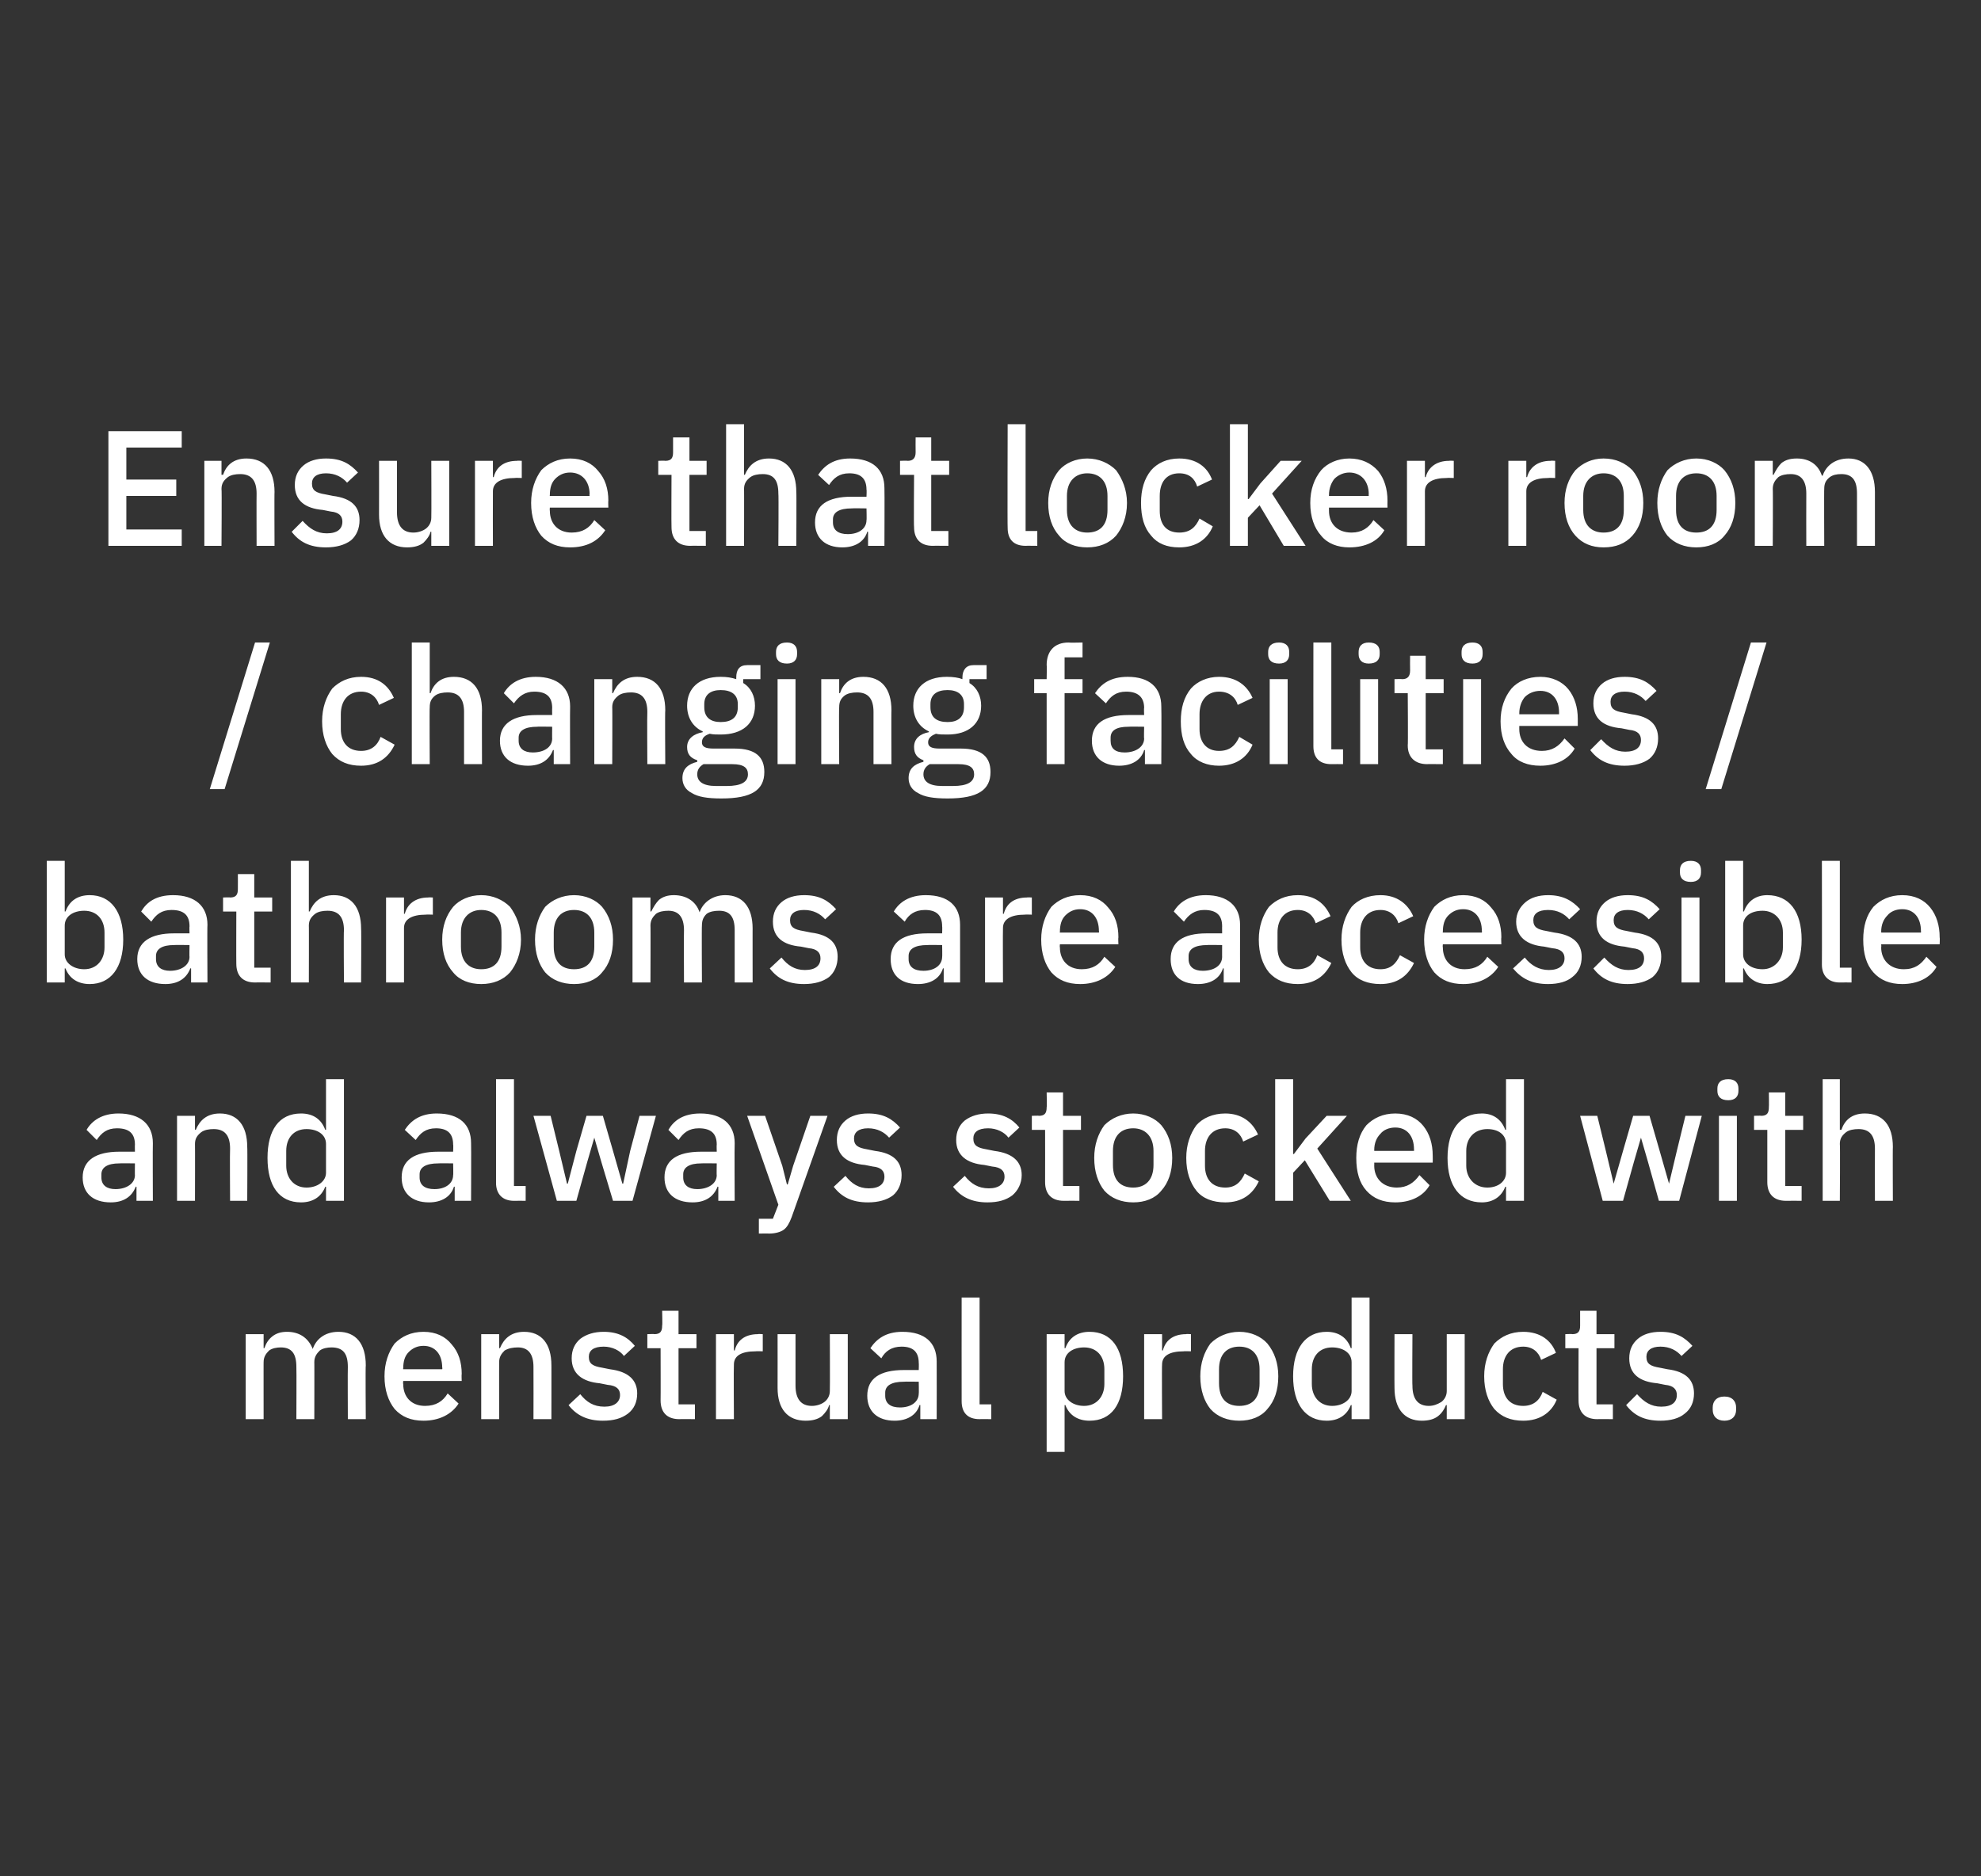
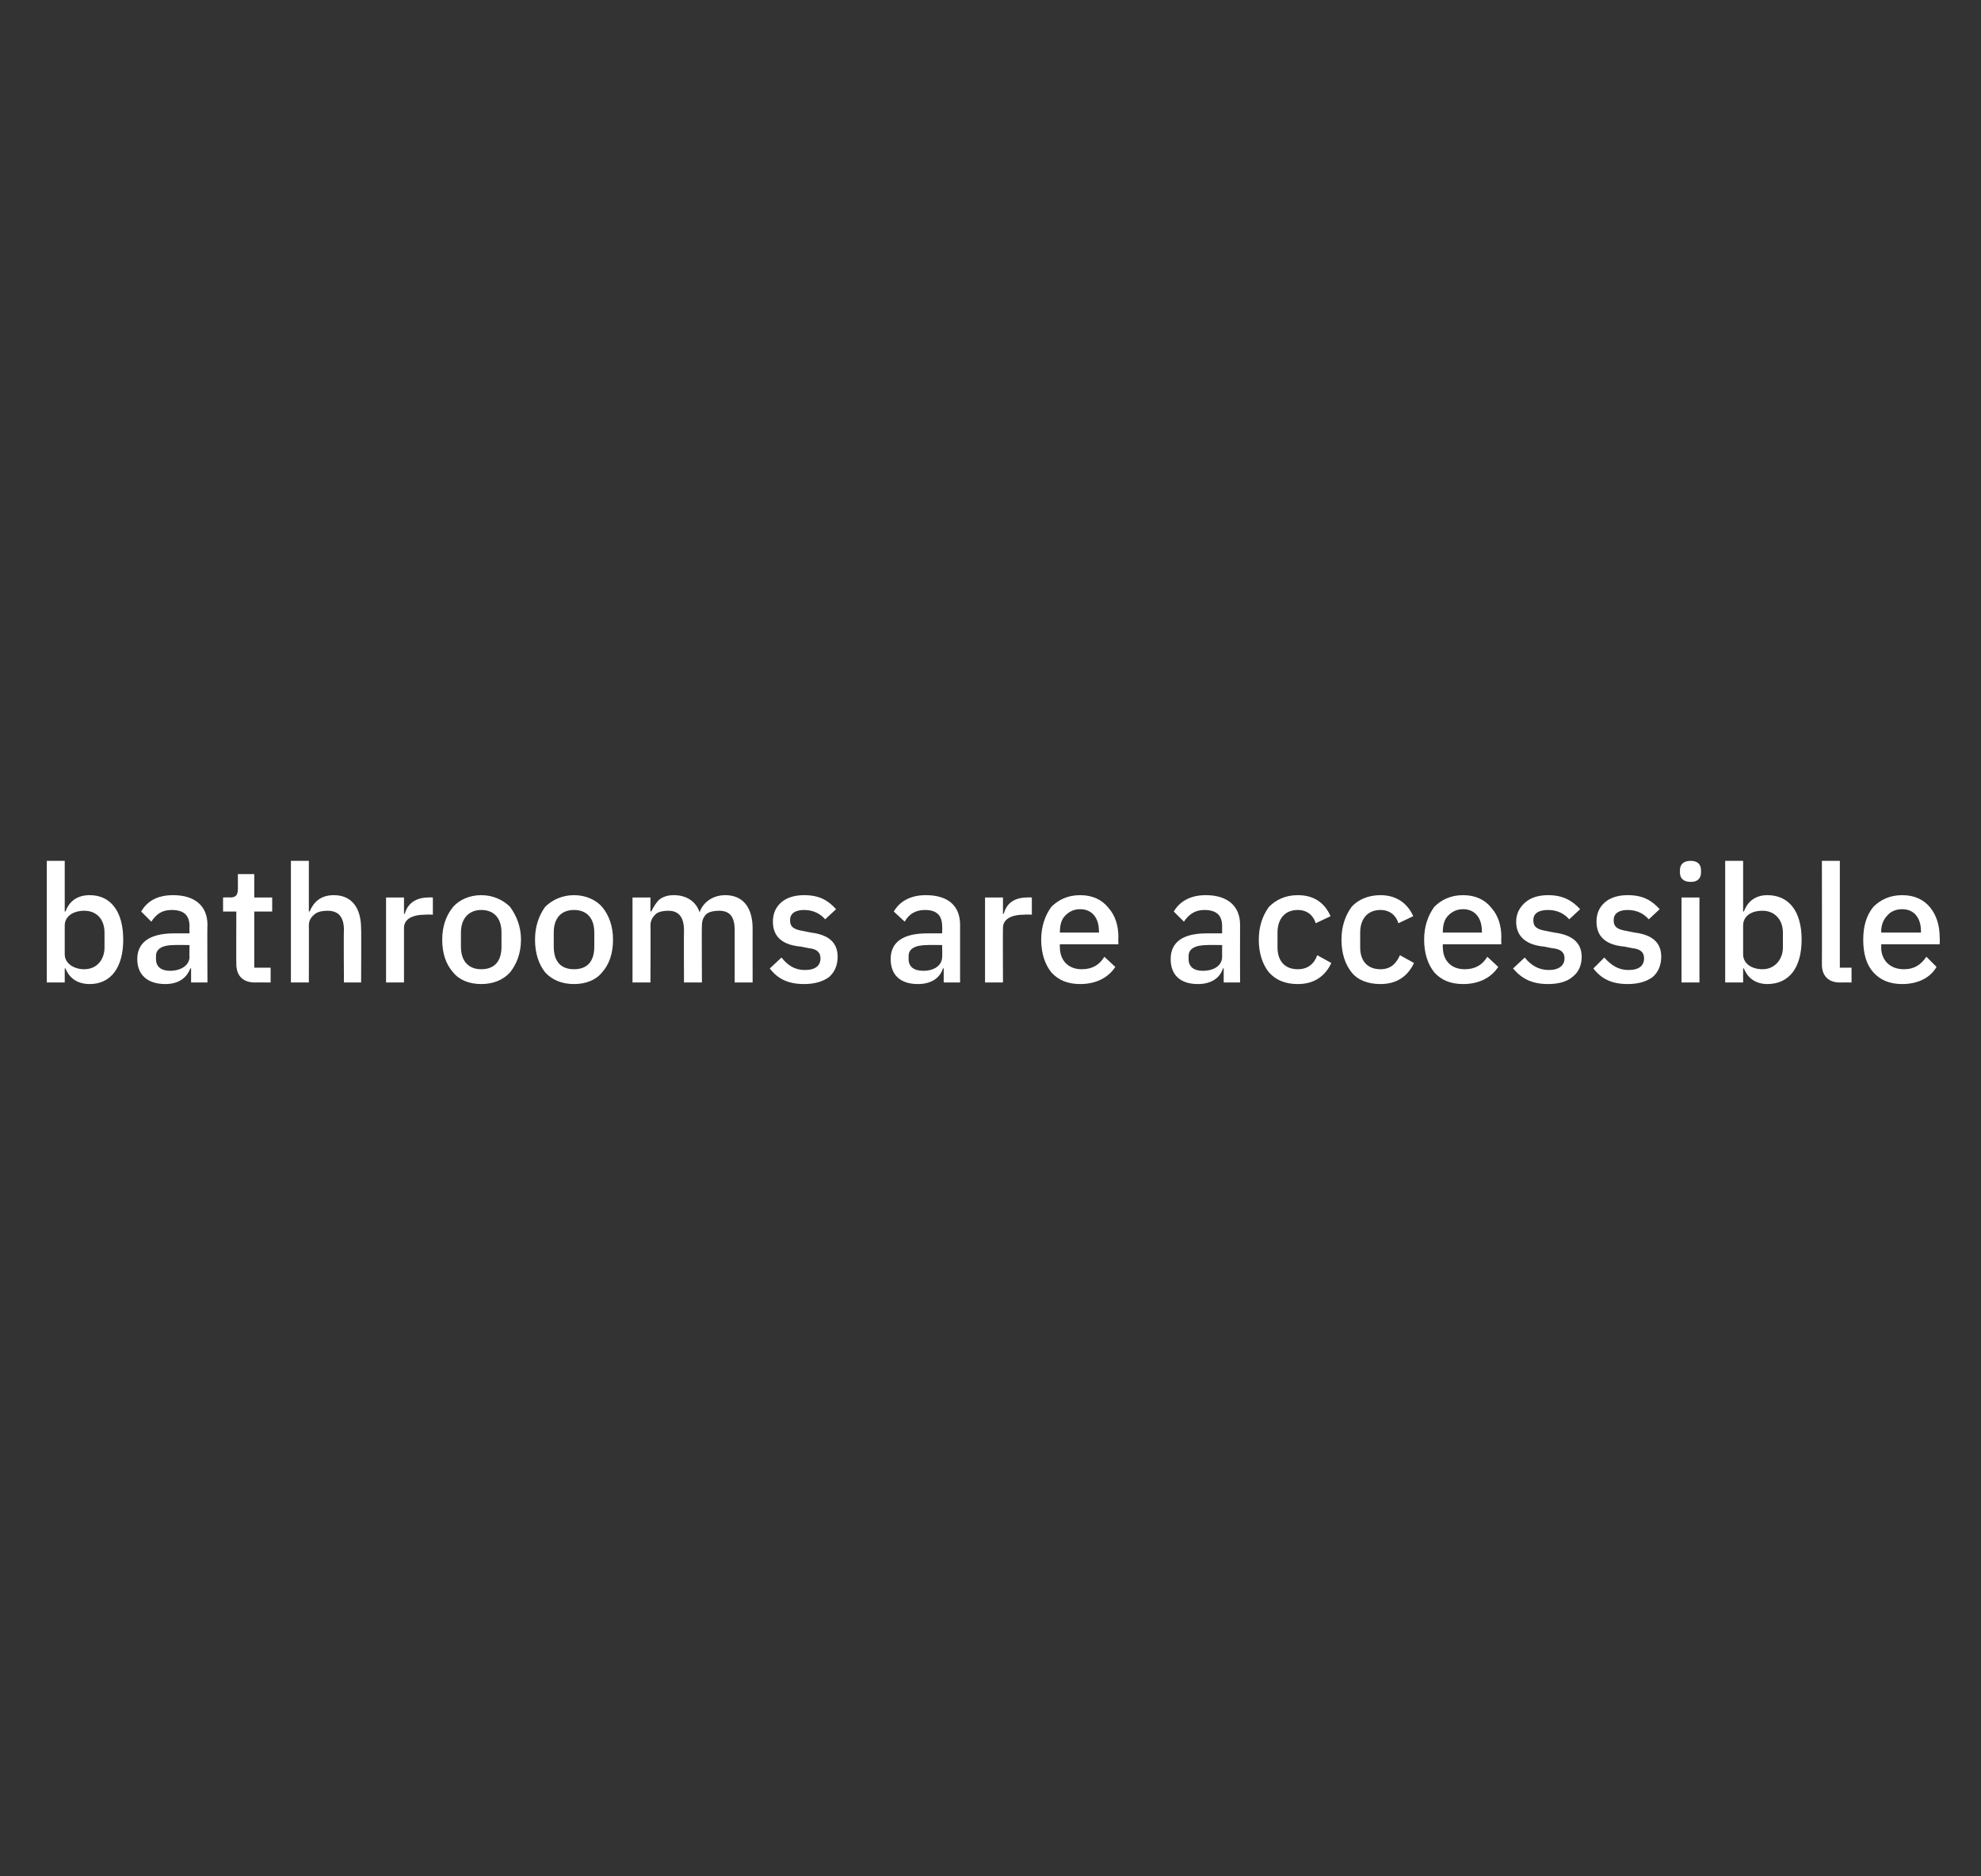
<svg xmlns="http://www.w3.org/2000/svg" version="1.1" width="254px" height="240.6px" viewBox="0 -1 254 240.6" style="top:-1px">
  <rect x="0" y="-1" width="254" height="240.6" fill="#333333" stroke="none" />
  <desc>Ensure that locker room / changing facilities / bathrooms are accessible and always stocked with menstrual products.</desc>
  <defs />
  <g id="Polygon181907">
-     <path d="M 33.8 181 C 33.8 181 33.79 173.65 33.8 173.7 C 33.8 173 34.1 172.6 34.5 172.2 C 34.9 171.9 35.5 171.8 36 171.8 C 37.4 171.8 38 172.6 38 174.3 C 38.03 174.33 38 181 38 181 L 40.3 181 C 40.3 181 40.32 173.65 40.3 173.7 C 40.3 173 40.6 172.6 41 172.2 C 41.4 171.9 42 171.8 42.5 171.8 C 44 171.8 44.6 172.6 44.6 174.3 C 44.57 174.33 44.6 181 44.6 181 L 46.9 181 C 46.9 181 46.85 174.05 46.9 174.1 C 46.9 171.3 45.6 169.8 43.4 169.8 C 41.6 169.8 40.5 170.8 40.1 172 C 40.1 172 40.1 172 40.1 172 C 39.5 170.5 38.3 169.8 36.8 169.8 C 36 169.8 35.4 170 34.9 170.4 C 34.4 170.8 34.1 171.3 33.9 171.9 C 33.9 171.87 33.8 171.9 33.8 171.9 L 33.8 170.1 L 31.5 170.1 L 31.5 181 L 33.8 181 Z M 58.8 179 C 58.8 179 57.4 177.7 57.4 177.7 C 56.8 178.7 55.9 179.3 54.5 179.3 C 52.7 179.3 51.7 178.1 51.7 176.5 C 51.66 176.47 51.7 176.1 51.7 176.1 L 59.2 176.1 C 59.2 176.1 59.16 175.25 59.2 175.2 C 59.2 173.7 58.8 172.4 57.9 171.4 C 57.1 170.4 55.9 169.8 54.3 169.8 C 52.7 169.8 51.5 170.4 50.6 171.3 C 49.8 172.4 49.3 173.8 49.3 175.5 C 49.3 177.3 49.8 178.7 50.6 179.7 C 51.5 180.7 52.7 181.2 54.3 181.2 C 56.3 181.2 57.9 180.4 58.8 179 Z M 56.7 174.4 C 56.75 174.39 56.7 174.6 56.7 174.6 L 51.7 174.6 C 51.7 174.6 51.66 174.45 51.7 174.5 C 51.7 173.6 51.9 172.9 52.4 172.4 C 52.9 171.9 53.5 171.6 54.3 171.6 C 55.8 171.6 56.7 172.7 56.7 174.4 Z M 64 181 C 64 181 63.99 173.67 64 173.7 C 64 173 64.3 172.6 64.7 172.2 C 65.2 171.9 65.8 171.8 66.4 171.8 C 67.7 171.8 68.4 172.6 68.4 174.3 C 68.42 174.35 68.4 181 68.4 181 L 70.7 181 C 70.7 181 70.71 174.05 70.7 174.1 C 70.7 171.3 69.4 169.8 67.2 169.8 C 65.5 169.8 64.6 170.7 64.1 171.9 C 64.1 171.87 64 171.9 64 171.9 L 64 170.1 L 61.7 170.1 L 61.7 181 L 64 181 Z M 80.5 180.3 C 81.3 179.7 81.7 178.8 81.7 177.7 C 81.7 176 80.6 174.9 78.2 174.6 C 78.2 174.6 77.2 174.4 77.2 174.4 C 76 174.2 75.5 173.9 75.5 173 C 75.5 172.2 76.1 171.7 77.4 171.7 C 78.5 171.7 79.5 172.2 80 172.9 C 80 172.9 81.4 171.6 81.4 171.6 C 80.5 170.5 79.3 169.8 77.4 169.8 C 76.2 169.8 75.2 170.1 74.4 170.7 C 73.7 171.3 73.3 172.1 73.3 173.2 C 73.3 175.2 74.7 176.2 76.9 176.4 C 76.9 176.4 77.9 176.6 77.9 176.6 C 79.1 176.7 79.5 177.2 79.5 177.9 C 79.5 178.8 78.8 179.4 77.5 179.4 C 76.1 179.4 75.2 178.8 74.4 177.8 C 74.4 177.8 72.9 179.2 72.9 179.2 C 73.9 180.5 75.3 181.2 77.3 181.2 C 78.7 181.2 79.7 180.9 80.5 180.3 Z M 89.1 181 L 89.1 179.1 L 87 179.1 L 87 171.9 L 89.3 171.9 L 89.3 170.1 L 87 170.1 L 87 167.1 L 84.9 167.1 C 84.9 167.1 84.95 168.99 84.9 169 C 84.9 169.7 84.7 170.1 83.9 170.1 C 83.94 170.06 83 170.1 83 170.1 L 83 171.9 L 84.7 171.9 C 84.7 171.9 84.72 178.61 84.7 178.6 C 84.7 180.1 85.5 181 87.1 181 C 87.13 180.98 89.1 181 89.1 181 Z M 94.1 181 C 94.1 181 94.06 174.01 94.1 174 C 94.1 172.9 95 172.3 96.9 172.3 C 96.88 172.27 97.8 172.3 97.8 172.3 L 97.8 170.1 C 97.8 170.1 97.17 170.06 97.2 170.1 C 95.4 170.1 94.5 171 94.2 172.2 C 94.17 172.16 94.1 172.2 94.1 172.2 L 94.1 170.1 L 91.8 170.1 L 91.8 181 L 94.1 181 Z M 106.4 181 L 108.7 181 L 108.7 170.1 L 106.4 170.1 C 106.4 170.1 106.43 177.37 106.4 177.4 C 106.4 178 106.1 178.5 105.7 178.8 C 105.3 179.1 104.7 179.3 104.1 179.3 C 102.7 179.3 102 178.4 102 176.7 C 102 176.72 102 170.1 102 170.1 L 99.7 170.1 C 99.7 170.1 99.71 177.01 99.7 177 C 99.7 179.7 101 181.2 103.3 181.2 C 104.2 181.2 104.9 181 105.4 180.6 C 105.8 180.2 106.2 179.7 106.3 179.2 C 106.35 179.18 106.4 179.2 106.4 179.2 L 106.4 181 Z M 120.1 173.6 C 120.12 173.63 120.1 181 120.1 181 L 118 181 L 118 179.2 C 118 179.2 117.92 179.16 117.9 179.2 C 117.5 180.5 116.3 181.2 114.7 181.2 C 112.5 181.2 111.2 180 111.2 178 C 111.2 175.8 112.8 174.7 115.9 174.7 C 115.86 174.7 117.8 174.7 117.8 174.7 C 117.8 174.7 117.83 173.78 117.8 173.8 C 117.8 172.4 117.1 171.7 115.6 171.7 C 114.3 171.7 113.5 172.3 113 173.2 C 113 173.2 111.6 171.9 111.6 171.9 C 112.4 170.7 113.6 169.8 115.7 169.8 C 118.6 169.8 120.1 171.2 120.1 173.6 Z M 117.8 176.2 C 117.8 176.2 115.9 176.17 115.9 176.2 C 114.3 176.2 113.5 176.7 113.5 177.6 C 113.5 177.6 113.5 178 113.5 178 C 113.5 179 114.2 179.5 115.4 179.5 C 116.8 179.5 117.8 178.8 117.8 177.7 C 117.83 177.75 117.8 176.2 117.8 176.2 Z M 127.1 181 L 127.1 179.1 L 125.6 179.1 L 125.6 165.4 L 123.3 165.4 C 123.3 165.4 123.29 178.71 123.3 178.7 C 123.3 180.1 124 181 125.6 181 C 125.62 180.98 127.1 181 127.1 181 Z M 134.2 185.2 L 136.5 185.2 L 136.5 179.2 C 136.5 179.2 136.63 179.18 136.6 179.2 C 137.1 180.5 138.2 181.2 139.7 181.2 C 142.5 181.2 144 179.1 144 175.5 C 144 171.9 142.5 169.8 139.7 169.8 C 138.2 169.8 137.1 170.5 136.6 171.9 C 136.63 171.87 136.5 171.9 136.5 171.9 L 136.5 170.1 L 134.2 170.1 L 134.2 185.2 Z M 136.5 177.4 C 136.5 177.4 136.5 173.7 136.5 173.7 C 136.5 172.5 137.6 171.8 139 171.8 C 140.6 171.8 141.6 172.9 141.6 174.6 C 141.6 174.6 141.6 176.5 141.6 176.5 C 141.6 178.1 140.6 179.3 139 179.3 C 137.6 179.3 136.5 178.5 136.5 177.4 Z M 149 181 C 149 181 148.96 174.01 149 174 C 149 172.9 149.9 172.3 151.8 172.3 C 151.77 172.27 152.7 172.3 152.7 172.3 L 152.7 170.1 C 152.7 170.1 152.06 170.06 152.1 170.1 C 150.3 170.1 149.4 171 149.1 172.2 C 149.06 172.16 149 172.2 149 172.2 L 149 170.1 L 146.7 170.1 L 146.7 181 L 149 181 Z M 162.5 179.7 C 163.4 178.7 163.9 177.3 163.9 175.5 C 163.9 173.8 163.4 172.4 162.5 171.3 C 161.7 170.4 160.4 169.8 158.9 169.8 C 157.4 169.8 156.1 170.4 155.2 171.3 C 154.4 172.4 153.9 173.8 153.9 175.5 C 153.9 177.3 154.4 178.7 155.2 179.7 C 156.1 180.7 157.4 181.2 158.9 181.2 C 160.4 181.2 161.7 180.7 162.5 179.7 Z M 156.3 176.4 C 156.3 176.4 156.3 174.6 156.3 174.6 C 156.3 172.7 157.3 171.7 158.9 171.7 C 160.5 171.7 161.5 172.7 161.5 174.6 C 161.5 174.6 161.5 176.4 161.5 176.4 C 161.5 178.4 160.5 179.3 158.9 179.3 C 157.3 179.3 156.3 178.4 156.3 176.4 Z M 173.3 181 L 175.6 181 L 175.6 165.4 L 173.3 165.4 L 173.3 171.9 C 173.3 171.9 173.21 171.87 173.2 171.9 C 172.7 170.5 171.6 169.8 170.1 169.8 C 167.4 169.8 165.8 171.9 165.8 175.5 C 165.8 179.1 167.4 181.2 170.1 181.2 C 171.6 181.2 172.7 180.5 173.2 179.2 C 173.21 179.18 173.3 179.2 173.3 179.2 L 173.3 181 Z M 168.2 176.5 C 168.2 176.5 168.2 174.6 168.2 174.6 C 168.2 172.9 169.2 171.8 170.8 171.8 C 172.2 171.8 173.3 172.5 173.3 173.7 C 173.3 173.7 173.3 177.4 173.3 177.4 C 173.3 178.5 172.2 179.3 170.8 179.3 C 169.2 179.3 168.2 178.1 168.2 176.5 Z M 185.5 181 L 187.8 181 L 187.8 170.1 L 185.5 170.1 C 185.5 170.1 185.5 177.37 185.5 177.4 C 185.5 178 185.2 178.5 184.8 178.8 C 184.3 179.1 183.8 179.3 183.2 179.3 C 181.8 179.3 181.1 178.4 181.1 176.7 C 181.06 176.72 181.1 170.1 181.1 170.1 L 178.8 170.1 C 178.8 170.1 178.78 177.01 178.8 177 C 178.8 179.7 180.1 181.2 182.3 181.2 C 183.2 181.2 183.9 181 184.4 180.6 C 184.9 180.2 185.2 179.7 185.4 179.2 C 185.41 179.18 185.5 179.2 185.5 179.2 L 185.5 181 Z M 199.6 178.5 C 199.6 178.5 197.8 177.5 197.8 177.5 C 197.4 178.6 196.6 179.3 195.3 179.3 C 193.6 179.3 192.7 178.2 192.7 176.5 C 192.7 176.5 192.7 174.6 192.7 174.6 C 192.7 172.9 193.6 171.7 195.3 171.7 C 196.5 171.7 197.3 172.4 197.6 173.4 C 197.6 173.4 199.5 172.5 199.5 172.5 C 198.9 170.9 197.5 169.8 195.3 169.8 C 193.7 169.8 192.5 170.4 191.6 171.3 C 190.8 172.4 190.3 173.8 190.3 175.5 C 190.3 177.3 190.8 178.7 191.6 179.7 C 192.5 180.7 193.7 181.2 195.3 181.2 C 197.4 181.2 198.9 180.2 199.6 178.5 Z M 206.8 181 L 206.8 179.1 L 204.7 179.1 L 204.7 171.9 L 207 171.9 L 207 170.1 L 204.7 170.1 L 204.7 167.1 L 202.6 167.1 C 202.6 167.1 202.61 168.99 202.6 169 C 202.6 169.7 202.4 170.1 201.6 170.1 C 201.6 170.06 200.7 170.1 200.7 170.1 L 200.7 171.9 L 202.4 171.9 C 202.4 171.9 202.38 178.61 202.4 178.6 C 202.4 180.1 203.2 181 204.8 181 C 204.79 180.98 206.8 181 206.8 181 Z M 216 180.3 C 216.8 179.7 217.2 178.8 217.2 177.7 C 217.2 176 216.2 174.9 213.8 174.6 C 213.8 174.6 212.8 174.4 212.8 174.4 C 211.6 174.2 211.1 173.9 211.1 173 C 211.1 172.2 211.7 171.7 212.9 171.7 C 214.1 171.7 215 172.2 215.6 172.9 C 215.6 172.9 217 171.6 217 171.6 C 216 170.5 214.9 169.8 212.9 169.8 C 211.7 169.8 210.7 170.1 210 170.7 C 209.3 171.3 208.9 172.1 208.9 173.2 C 208.9 175.2 210.2 176.2 212.5 176.4 C 212.5 176.4 213.5 176.6 213.5 176.6 C 214.6 176.7 215 177.2 215 177.9 C 215 178.8 214.4 179.4 213 179.4 C 211.7 179.4 210.8 178.8 209.9 177.8 C 209.9 177.8 208.5 179.2 208.5 179.2 C 209.5 180.5 210.8 181.2 212.9 181.2 C 214.2 181.2 215.3 180.9 216 180.3 Z M 222.6 179.8 C 222.6 179.8 222.6 179.5 222.6 179.5 C 222.6 178.7 222.1 178.1 221.1 178.1 C 220.1 178.1 219.6 178.7 219.6 179.5 C 219.6 179.5 219.6 179.8 219.6 179.8 C 219.6 180.6 220.1 181.2 221.1 181.2 C 222.1 181.2 222.6 180.6 222.6 179.8 Z " stroke="none" fill="#fff" />
-   </g>
+     </g>
  <g id="Polygon181906">
-     <path d="M 19.6 145.6 C 19.57 145.63 19.6 153 19.6 153 L 17.5 153 L 17.5 151.2 C 17.5 151.2 17.36 151.16 17.4 151.2 C 16.9 152.5 15.8 153.2 14.2 153.2 C 11.9 153.2 10.6 152 10.6 150 C 10.6 147.8 12.3 146.7 15.3 146.7 C 15.3 146.7 17.3 146.7 17.3 146.7 C 17.3 146.7 17.28 145.78 17.3 145.8 C 17.3 144.4 16.6 143.7 15 143.7 C 13.7 143.7 13 144.3 12.4 145.2 C 12.4 145.2 11.1 143.9 11.1 143.9 C 11.8 142.7 13.1 141.8 15.2 141.8 C 18 141.8 19.6 143.2 19.6 145.6 Z M 17.3 148.2 C 17.3 148.2 15.34 148.17 15.3 148.2 C 13.8 148.2 13 148.7 13 149.6 C 13 149.6 13 150 13 150 C 13 151 13.7 151.5 14.8 151.5 C 16.2 151.5 17.3 150.8 17.3 149.7 C 17.28 149.75 17.3 148.2 17.3 148.2 Z M 25 153 C 25 153 25.02 145.67 25 145.7 C 25 145 25.3 144.6 25.8 144.2 C 26.2 143.9 26.8 143.8 27.4 143.8 C 28.8 143.8 29.5 144.6 29.5 146.3 C 29.46 146.35 29.5 153 29.5 153 L 31.7 153 C 31.7 153 31.74 146.05 31.7 146.1 C 31.7 143.3 30.4 141.8 28.2 141.8 C 26.5 141.8 25.6 142.7 25.1 143.9 C 25.13 143.87 25 143.9 25 143.9 L 25 142.1 L 22.7 142.1 L 22.7 153 L 25 153 Z M 41.8 153 L 44.1 153 L 44.1 137.4 L 41.8 137.4 L 41.8 143.9 C 41.8 143.9 41.68 143.87 41.7 143.9 C 41.2 142.5 40.1 141.8 38.6 141.8 C 35.8 141.8 34.3 143.9 34.3 147.5 C 34.3 151.1 35.8 153.2 38.6 153.2 C 40.1 153.2 41.2 152.5 41.7 151.2 C 41.68 151.18 41.8 151.2 41.8 151.2 L 41.8 153 Z M 36.7 148.5 C 36.7 148.5 36.7 146.6 36.7 146.6 C 36.7 144.9 37.7 143.8 39.3 143.8 C 40.7 143.8 41.8 144.5 41.8 145.7 C 41.8 145.7 41.8 149.4 41.8 149.4 C 41.8 150.5 40.7 151.3 39.3 151.3 C 37.7 151.3 36.7 150.1 36.7 148.5 Z M 60.4 145.6 C 60.43 145.63 60.4 153 60.4 153 L 58.3 153 L 58.3 151.2 C 58.3 151.2 58.23 151.16 58.2 151.2 C 57.8 152.5 56.6 153.2 55 153.2 C 52.8 153.2 51.5 152 51.5 150 C 51.5 147.8 53.1 146.7 56.2 146.7 C 56.17 146.7 58.1 146.7 58.1 146.7 C 58.1 146.7 58.14 145.78 58.1 145.8 C 58.1 144.4 57.4 143.7 55.9 143.7 C 54.6 143.7 53.9 144.3 53.3 145.2 C 53.3 145.2 51.9 143.9 51.9 143.9 C 52.7 142.7 53.9 141.8 56 141.8 C 58.9 141.8 60.4 143.2 60.4 145.6 Z M 58.1 148.2 C 58.1 148.2 56.21 148.17 56.2 148.2 C 54.6 148.2 53.8 148.7 53.8 149.6 C 53.8 149.6 53.8 150 53.8 150 C 53.8 151 54.5 151.5 55.7 151.5 C 57.1 151.5 58.1 150.8 58.1 149.7 C 58.14 149.75 58.1 148.2 58.1 148.2 Z M 67.4 153 L 67.4 151.1 L 65.9 151.1 L 65.9 137.4 L 63.6 137.4 C 63.6 137.4 63.6 150.71 63.6 150.7 C 63.6 152.1 64.4 153 65.9 153 C 65.93 152.98 67.4 153 67.4 153 Z M 71.4 153 L 73.9 153 L 75.3 148 L 76.2 144.9 L 76.2 144.9 L 77.1 148 L 78.6 153 L 81.1 153 L 84.1 142.1 L 82 142.1 L 80.8 146.6 L 79.9 150.8 L 79.8 150.8 L 78.6 146.6 L 77.3 142.1 L 75.2 142.1 L 73.9 146.6 L 72.8 150.8 L 72.7 150.8 L 71.7 146.6 L 70.6 142.1 L 68.4 142.1 L 71.4 153 Z M 94.2 145.6 C 94.16 145.63 94.2 153 94.2 153 L 92.1 153 L 92.1 151.2 C 92.1 151.2 91.95 151.16 92 151.2 C 91.5 152.5 90.4 153.2 88.8 153.2 C 86.5 153.2 85.2 152 85.2 150 C 85.2 147.8 86.8 146.7 89.9 146.7 C 89.89 146.7 91.9 146.7 91.9 146.7 C 91.9 146.7 91.87 145.78 91.9 145.8 C 91.9 144.4 91.2 143.7 89.6 143.7 C 88.3 143.7 87.6 144.3 87 145.2 C 87 145.2 85.7 143.9 85.7 143.9 C 86.4 142.7 87.6 141.8 89.8 141.8 C 92.6 141.8 94.2 143.2 94.2 145.6 Z M 91.9 148.2 C 91.9 148.2 89.94 148.17 89.9 148.2 C 88.4 148.2 87.6 148.7 87.6 149.6 C 87.6 149.6 87.6 150 87.6 150 C 87.6 151 88.3 151.5 89.4 151.5 C 90.8 151.5 91.9 150.8 91.9 149.7 C 91.87 149.75 91.9 148.2 91.9 148.2 Z M 101.7 148.5 L 101 150.9 L 100.9 150.9 L 100.3 148.5 L 98.1 142.1 L 95.8 142.1 L 99.8 153.5 L 99.1 155.3 L 97.3 155.3 L 97.3 157.2 C 97.3 157.2 98.61 157.18 98.6 157.2 C 99.4 157.2 100.1 157 100.5 156.7 C 100.9 156.4 101.2 155.9 101.5 155.1 C 101.49 155.15 106.1 142.1 106.1 142.1 L 103.9 142.1 L 101.7 148.5 Z M 114.5 152.3 C 115.2 151.7 115.6 150.8 115.6 149.7 C 115.6 148 114.6 146.9 112.2 146.6 C 112.2 146.6 111.2 146.4 111.2 146.4 C 110 146.2 109.5 145.9 109.5 145 C 109.5 144.2 110.1 143.7 111.3 143.7 C 112.5 143.7 113.4 144.2 114 144.9 C 114 144.9 115.4 143.6 115.4 143.6 C 114.4 142.5 113.3 141.8 111.3 141.8 C 110.1 141.8 109.1 142.1 108.4 142.7 C 107.7 143.3 107.3 144.1 107.3 145.2 C 107.3 147.2 108.6 148.2 110.9 148.4 C 110.9 148.4 111.9 148.6 111.9 148.6 C 113 148.7 113.4 149.2 113.4 149.9 C 113.4 150.8 112.8 151.4 111.4 151.4 C 110.1 151.4 109.2 150.8 108.4 149.8 C 108.4 149.8 106.9 151.2 106.9 151.2 C 107.9 152.5 109.2 153.2 111.3 153.2 C 112.6 153.2 113.7 152.9 114.5 152.3 Z M 129.8 152.3 C 130.5 151.7 131 150.8 131 149.7 C 131 148 129.9 146.9 127.5 146.6 C 127.5 146.6 126.5 146.4 126.5 146.4 C 125.3 146.2 124.8 145.9 124.8 145 C 124.8 144.2 125.4 143.7 126.7 143.7 C 127.8 143.7 128.8 144.2 129.3 144.9 C 129.3 144.9 130.7 143.6 130.7 143.6 C 129.8 142.5 128.6 141.8 126.7 141.8 C 125.5 141.8 124.5 142.1 123.7 142.7 C 123 143.3 122.6 144.1 122.6 145.2 C 122.6 147.2 124 148.2 126.2 148.4 C 126.2 148.4 127.2 148.6 127.2 148.6 C 128.4 148.7 128.8 149.2 128.8 149.9 C 128.8 150.8 128.1 151.4 126.8 151.4 C 125.4 151.4 124.5 150.8 123.7 149.8 C 123.7 149.8 122.2 151.2 122.2 151.2 C 123.2 152.5 124.6 153.2 126.6 153.2 C 128 153.2 129 152.9 129.8 152.3 Z M 138.4 153 L 138.4 151.1 L 136.3 151.1 L 136.3 143.9 L 138.6 143.9 L 138.6 142.1 L 136.3 142.1 L 136.3 139.1 L 134.2 139.1 C 134.2 139.1 134.25 140.99 134.2 141 C 134.2 141.7 134 142.1 133.2 142.1 C 133.24 142.06 132.3 142.1 132.3 142.1 L 132.3 143.9 L 134 143.9 C 134 143.9 134.01 150.61 134 150.6 C 134 152.1 134.8 153 136.4 153 C 136.43 152.98 138.4 153 138.4 153 Z M 148.9 151.7 C 149.8 150.7 150.3 149.3 150.3 147.5 C 150.3 145.8 149.8 144.4 148.9 143.3 C 148.1 142.4 146.8 141.8 145.3 141.8 C 143.8 141.8 142.5 142.4 141.6 143.3 C 140.8 144.4 140.3 145.8 140.3 147.5 C 140.3 149.3 140.8 150.7 141.6 151.7 C 142.5 152.7 143.8 153.2 145.3 153.2 C 146.8 153.2 148.1 152.7 148.9 151.7 Z M 142.7 148.4 C 142.7 148.4 142.7 146.6 142.7 146.6 C 142.7 144.7 143.7 143.7 145.3 143.7 C 146.8 143.7 147.9 144.7 147.9 146.6 C 147.9 146.6 147.9 148.4 147.9 148.4 C 147.9 150.4 146.8 151.3 145.3 151.3 C 143.7 151.3 142.7 150.4 142.7 148.4 Z M 161.4 150.5 C 161.4 150.5 159.6 149.5 159.6 149.5 C 159.1 150.6 158.4 151.3 157.1 151.3 C 155.4 151.3 154.5 150.2 154.5 148.5 C 154.5 148.5 154.5 146.6 154.5 146.6 C 154.5 144.9 155.4 143.7 157.1 143.7 C 158.3 143.7 159.1 144.4 159.4 145.4 C 159.4 145.4 161.3 144.5 161.3 144.5 C 160.6 142.9 159.2 141.8 157.1 141.8 C 155.5 141.8 154.2 142.4 153.4 143.3 C 152.6 144.4 152.1 145.8 152.1 147.5 C 152.1 149.3 152.6 150.7 153.4 151.7 C 154.2 152.7 155.5 153.2 157.1 153.2 C 159.2 153.2 160.6 152.2 161.4 150.5 Z M 163.5 153 L 165.8 153 L 165.8 149.4 L 167.3 147.8 L 170.5 153 L 173.2 153 L 168.9 146.3 L 172.7 142.1 L 170.1 142.1 L 167.4 145 L 165.9 147 L 165.8 147 L 165.8 137.4 L 163.5 137.4 L 163.5 153 Z M 183.3 151 C 183.3 151 182 149.7 182 149.7 C 181.3 150.7 180.4 151.3 179.1 151.3 C 177.3 151.3 176.2 150.1 176.2 148.5 C 176.22 148.47 176.2 148.1 176.2 148.1 L 183.7 148.1 C 183.7 148.1 183.72 147.25 183.7 147.2 C 183.7 145.7 183.3 144.4 182.5 143.4 C 181.7 142.4 180.5 141.8 178.9 141.8 C 177.3 141.8 176.1 142.4 175.2 143.3 C 174.3 144.4 173.9 145.8 173.9 147.5 C 173.9 149.3 174.3 150.7 175.2 151.7 C 176.1 152.7 177.3 153.2 178.9 153.2 C 180.9 153.2 182.5 152.4 183.3 151 Z M 181.3 146.4 C 181.31 146.39 181.3 146.6 181.3 146.6 L 176.2 146.6 C 176.2 146.6 176.22 146.45 176.2 146.5 C 176.2 145.6 176.5 144.9 177 144.4 C 177.4 143.9 178.1 143.6 178.9 143.6 C 180.4 143.6 181.3 144.7 181.3 146.4 Z M 193.1 153 L 195.4 153 L 195.4 137.4 L 193.1 137.4 L 193.1 143.9 C 193.1 143.9 193.02 143.87 193 143.9 C 192.5 142.5 191.4 141.8 190 141.8 C 187.2 141.8 185.6 143.9 185.6 147.5 C 185.6 151.1 187.2 153.2 190 153.2 C 191.4 153.2 192.5 152.5 193 151.2 C 193.02 151.18 193.1 151.2 193.1 151.2 L 193.1 153 Z M 188 148.5 C 188 148.5 188 146.6 188 146.6 C 188 144.9 189.1 143.8 190.7 143.8 C 192.1 143.8 193.1 144.5 193.1 145.7 C 193.1 145.7 193.1 149.4 193.1 149.4 C 193.1 150.5 192.1 151.3 190.7 151.3 C 189.1 151.3 188 150.1 188 148.5 Z M 205.5 153 L 208.1 153 L 209.5 148 L 210.4 144.9 L 210.4 144.9 L 211.3 148 L 212.7 153 L 215.3 153 L 218.2 142.1 L 216.1 142.1 L 215 146.6 L 214 150.8 L 214 150.8 L 212.8 146.6 L 211.5 142.1 L 209.4 142.1 L 208.1 146.6 L 206.9 150.8 L 206.9 150.8 L 205.9 146.6 L 204.8 142.1 L 202.6 142.1 L 205.5 153 Z M 222.9 138.9 C 222.9 138.9 222.9 138.6 222.9 138.6 C 222.9 137.9 222.5 137.4 221.6 137.4 C 220.6 137.4 220.2 137.9 220.2 138.6 C 220.2 138.6 220.2 138.9 220.2 138.9 C 220.2 139.6 220.6 140.1 221.6 140.1 C 222.5 140.1 222.9 139.6 222.9 138.9 Z M 220.4 153 L 222.7 153 L 222.7 142.1 L 220.4 142.1 L 220.4 153 Z M 231 153 L 231 151.1 L 228.9 151.1 L 228.9 143.9 L 231.2 143.9 L 231.2 142.1 L 228.9 142.1 L 228.9 139.1 L 226.8 139.1 C 226.8 139.1 226.83 140.99 226.8 141 C 226.8 141.7 226.6 142.1 225.8 142.1 C 225.83 142.06 224.9 142.1 224.9 142.1 L 224.9 143.9 L 226.6 143.9 C 226.6 143.9 226.6 150.61 226.6 150.6 C 226.6 152.1 227.4 153 229 153 C 229.02 152.98 231 153 231 153 Z M 233.7 153 L 235.9 153 C 235.9 153 235.95 145.65 235.9 145.7 C 235.9 145 236.2 144.6 236.7 144.2 C 237.1 143.9 237.7 143.8 238.3 143.8 C 239.7 143.8 240.4 144.6 240.4 146.3 C 240.38 146.33 240.4 153 240.4 153 L 242.7 153 C 242.7 153 242.67 146.05 242.7 146.1 C 242.7 143.3 241.4 141.8 239.1 141.8 C 237.4 141.8 236.5 142.7 236.1 143.9 C 236.05 143.87 235.9 143.9 235.9 143.9 L 235.9 137.4 L 233.7 137.4 L 233.7 153 Z " stroke="none" fill="#fff" />
-   </g>
+     </g>
  <g id="Polygon181905">
    <path d="M 6 125 L 8.3 125 L 8.3 123.2 C 8.3 123.2 8.39 123.18 8.4 123.2 C 8.9 124.5 10 125.2 11.5 125.2 C 14.2 125.2 15.8 123.1 15.8 119.5 C 15.8 115.9 14.2 113.8 11.5 113.8 C 10 113.8 8.9 114.5 8.4 115.9 C 8.39 115.87 8.3 115.9 8.3 115.9 L 8.3 109.4 L 6 109.4 L 6 125 Z M 8.3 121.4 C 8.3 121.4 8.3 117.7 8.3 117.7 C 8.3 116.5 9.4 115.8 10.8 115.8 C 12.4 115.8 13.4 116.9 13.4 118.6 C 13.4 118.6 13.4 120.5 13.4 120.5 C 13.4 122.1 12.4 123.3 10.8 123.3 C 9.4 123.3 8.3 122.5 8.3 121.4 Z M 26.6 117.6 C 26.56 117.63 26.6 125 26.6 125 L 24.5 125 L 24.5 123.2 C 24.5 123.2 24.35 123.16 24.4 123.2 C 23.9 124.5 22.8 125.2 21.2 125.2 C 18.9 125.2 17.6 124 17.6 122 C 17.6 119.8 19.3 118.7 22.3 118.7 C 22.3 118.7 24.3 118.7 24.3 118.7 C 24.3 118.7 24.27 117.78 24.3 117.8 C 24.3 116.4 23.6 115.7 22 115.7 C 20.7 115.7 20 116.3 19.4 117.2 C 19.4 117.2 18.1 115.9 18.1 115.9 C 18.8 114.7 20 113.8 22.2 113.8 C 25 113.8 26.6 115.2 26.6 117.6 Z M 24.3 120.2 C 24.3 120.2 22.34 120.17 22.3 120.2 C 20.8 120.2 20 120.7 20 121.6 C 20 121.6 20 122 20 122 C 20 123 20.7 123.5 21.8 123.5 C 23.2 123.5 24.3 122.8 24.3 121.7 C 24.27 121.75 24.3 120.2 24.3 120.2 Z M 34.7 125 L 34.7 123.1 L 32.6 123.1 L 32.6 115.9 L 34.9 115.9 L 34.9 114.1 L 32.6 114.1 L 32.6 111.1 L 30.5 111.1 C 30.5 111.1 30.51 112.99 30.5 113 C 30.5 113.7 30.3 114.1 29.5 114.1 C 29.5 114.06 28.6 114.1 28.6 114.1 L 28.6 115.9 L 30.3 115.9 C 30.3 115.9 30.28 122.61 30.3 122.6 C 30.3 124.1 31.1 125 32.7 125 C 32.69 124.98 34.7 125 34.7 125 Z M 37.3 125 L 39.6 125 C 39.6 125 39.62 117.65 39.6 117.7 C 39.6 117 39.9 116.6 40.4 116.2 C 40.8 115.9 41.4 115.8 42 115.8 C 43.4 115.8 44.1 116.6 44.1 118.3 C 44.05 118.33 44.1 125 44.1 125 L 46.3 125 C 46.3 125 46.34 118.05 46.3 118.1 C 46.3 115.3 45 113.8 42.8 113.8 C 41.1 113.8 40.2 114.7 39.7 115.9 C 39.72 115.87 39.6 115.9 39.6 115.9 L 39.6 109.4 L 37.3 109.4 L 37.3 125 Z M 51.8 125 C 51.8 125 51.8 118.01 51.8 118 C 51.8 116.9 52.8 116.3 54.6 116.3 C 54.61 116.27 55.5 116.3 55.5 116.3 L 55.5 114.1 C 55.5 114.1 54.91 114.06 54.9 114.1 C 53.2 114.1 52.2 115 51.9 116.2 C 51.9 116.16 51.8 116.2 51.8 116.2 L 51.8 114.1 L 49.5 114.1 L 49.5 125 L 51.8 125 Z M 65.4 123.7 C 66.2 122.7 66.8 121.3 66.8 119.5 C 66.8 117.8 66.2 116.4 65.4 115.3 C 64.5 114.4 63.2 113.8 61.7 113.8 C 60.2 113.8 58.9 114.4 58.1 115.3 C 57.2 116.4 56.7 117.8 56.7 119.5 C 56.7 121.3 57.2 122.7 58.1 123.7 C 58.9 124.7 60.2 125.2 61.7 125.2 C 63.2 125.2 64.5 124.7 65.4 123.7 Z M 59.1 120.4 C 59.1 120.4 59.1 118.6 59.1 118.6 C 59.1 116.7 60.2 115.7 61.7 115.7 C 63.3 115.7 64.3 116.7 64.3 118.6 C 64.3 118.6 64.3 120.4 64.3 120.4 C 64.3 122.4 63.3 123.3 61.7 123.3 C 60.2 123.3 59.1 122.4 59.1 120.4 Z M 77.2 123.7 C 78.1 122.7 78.6 121.3 78.6 119.5 C 78.6 117.8 78.1 116.4 77.2 115.3 C 76.4 114.4 75.1 113.8 73.6 113.8 C 72.1 113.8 70.8 114.4 69.9 115.3 C 69.1 116.4 68.6 117.8 68.6 119.5 C 68.6 121.3 69.1 122.7 69.9 123.7 C 70.8 124.7 72.1 125.2 73.6 125.2 C 75.1 125.2 76.4 124.7 77.2 123.7 Z M 71 120.4 C 71 120.4 71 118.6 71 118.6 C 71 116.7 72 115.7 73.6 115.7 C 75.2 115.7 76.2 116.7 76.2 118.6 C 76.2 118.6 76.2 120.4 76.2 120.4 C 76.2 122.4 75.2 123.3 73.6 123.3 C 72 123.3 71 122.4 71 120.4 Z M 83.4 125 C 83.4 125 83.43 117.65 83.4 117.7 C 83.4 117 83.7 116.6 84.1 116.2 C 84.5 115.9 85.1 115.8 85.7 115.8 C 87 115.8 87.7 116.6 87.7 118.3 C 87.67 118.33 87.7 125 87.7 125 L 90 125 C 90 125 89.96 117.65 90 117.7 C 90 117 90.2 116.6 90.6 116.2 C 91 115.9 91.6 115.8 92.2 115.8 C 93.6 115.8 94.2 116.6 94.2 118.3 C 94.2 118.33 94.2 125 94.2 125 L 96.5 125 C 96.5 125 96.49 118.05 96.5 118.1 C 96.5 115.3 95.2 113.8 93 113.8 C 91.3 113.8 90.1 114.8 89.7 116 C 89.7 116 89.7 116 89.7 116 C 89.2 114.5 87.9 113.8 86.4 113.8 C 85.6 113.8 85 114 84.5 114.4 C 84.1 114.8 83.8 115.3 83.5 115.9 C 83.53 115.87 83.4 115.9 83.4 115.9 L 83.4 114.1 L 81.1 114.1 L 81.1 125 L 83.4 125 Z M 106.3 124.3 C 107 123.7 107.4 122.8 107.4 121.7 C 107.4 120 106.4 118.9 104 118.6 C 104 118.6 103 118.4 103 118.4 C 101.8 118.2 101.3 117.9 101.3 117 C 101.3 116.2 101.9 115.7 103.1 115.7 C 104.3 115.7 105.2 116.2 105.8 116.9 C 105.8 116.9 107.2 115.6 107.2 115.6 C 106.2 114.5 105.1 113.8 103.1 113.8 C 101.9 113.8 100.9 114.1 100.2 114.7 C 99.5 115.3 99.1 116.1 99.1 117.2 C 99.1 119.2 100.4 120.2 102.7 120.4 C 102.7 120.4 103.7 120.6 103.7 120.6 C 104.8 120.7 105.2 121.2 105.2 121.9 C 105.2 122.8 104.6 123.4 103.2 123.4 C 101.9 123.4 101 122.8 100.2 121.8 C 100.2 121.8 98.7 123.2 98.7 123.2 C 99.7 124.5 101 125.2 103.1 125.2 C 104.4 125.2 105.5 124.9 106.3 124.3 Z M 123.1 117.6 C 123.11 117.63 123.1 125 123.1 125 L 121 125 L 121 123.2 C 121 123.2 120.91 123.16 120.9 123.2 C 120.5 124.5 119.3 125.2 117.7 125.2 C 115.4 125.2 114.2 124 114.2 122 C 114.2 119.8 115.8 118.7 118.9 118.7 C 118.85 118.7 120.8 118.7 120.8 118.7 C 120.8 118.7 120.83 117.78 120.8 117.8 C 120.8 116.4 120.1 115.7 118.6 115.7 C 117.3 115.7 116.5 116.3 116 117.2 C 116 117.2 114.6 115.9 114.6 115.9 C 115.3 114.7 116.6 113.8 118.7 113.8 C 121.6 113.8 123.1 115.2 123.1 117.6 Z M 120.8 120.2 C 120.8 120.2 118.89 120.17 118.9 120.2 C 117.3 120.2 116.5 120.7 116.5 121.6 C 116.5 121.6 116.5 122 116.5 122 C 116.5 123 117.2 123.5 118.4 123.5 C 119.8 123.5 120.8 122.8 120.8 121.7 C 120.83 121.75 120.8 120.2 120.8 120.2 Z M 128.6 125 C 128.6 125 128.57 118.01 128.6 118 C 128.6 116.9 129.6 116.3 131.4 116.3 C 131.39 116.27 132.3 116.3 132.3 116.3 L 132.3 114.1 C 132.3 114.1 131.68 114.06 131.7 114.1 C 129.9 114.1 129 115 128.7 116.2 C 128.68 116.16 128.6 116.2 128.6 116.2 L 128.6 114.1 L 126.3 114.1 L 126.3 125 L 128.6 125 Z M 143 123 C 143 123 141.6 121.7 141.6 121.7 C 141 122.7 140.1 123.3 138.7 123.3 C 136.9 123.3 135.9 122.1 135.9 120.5 C 135.86 120.47 135.9 120.1 135.9 120.1 L 143.4 120.1 C 143.4 120.1 143.36 119.25 143.4 119.2 C 143.4 117.7 143 116.4 142.1 115.4 C 141.3 114.4 140.1 113.8 138.5 113.8 C 136.9 113.8 135.7 114.4 134.8 115.3 C 134 116.4 133.5 117.8 133.5 119.5 C 133.5 121.3 134 122.7 134.8 123.7 C 135.7 124.7 136.9 125.2 138.5 125.2 C 140.5 125.2 142.1 124.4 143 123 Z M 140.9 118.4 C 140.94 118.39 140.9 118.6 140.9 118.6 L 135.9 118.6 C 135.9 118.6 135.86 118.45 135.9 118.5 C 135.9 117.6 136.1 116.9 136.6 116.4 C 137.1 115.9 137.7 115.6 138.5 115.6 C 140 115.6 140.9 116.7 140.9 118.4 Z M 159 117.6 C 158.98 117.63 159 125 159 125 L 156.9 125 L 156.9 123.2 C 156.9 123.2 156.78 123.16 156.8 123.2 C 156.4 124.5 155.2 125.2 153.6 125.2 C 151.3 125.2 150.1 124 150.1 122 C 150.1 119.8 151.7 118.7 154.7 118.7 C 154.72 118.7 156.7 118.7 156.7 118.7 C 156.7 118.7 156.69 117.78 156.7 117.8 C 156.7 116.4 156 115.7 154.4 115.7 C 153.2 115.7 152.4 116.3 151.8 117.2 C 151.8 117.2 150.5 115.9 150.5 115.9 C 151.2 114.7 152.5 113.8 154.6 113.8 C 157.4 113.8 159 115.2 159 117.6 Z M 156.7 120.2 C 156.7 120.2 154.76 120.17 154.8 120.2 C 153.2 120.2 152.4 120.7 152.4 121.6 C 152.4 121.6 152.4 122 152.4 122 C 152.4 123 153.1 123.5 154.2 123.5 C 155.7 123.5 156.7 122.8 156.7 121.7 C 156.69 121.75 156.7 120.2 156.7 120.2 Z M 170.7 122.5 C 170.7 122.5 168.9 121.5 168.9 121.5 C 168.5 122.6 167.7 123.3 166.4 123.3 C 164.7 123.3 163.8 122.2 163.8 120.5 C 163.8 120.5 163.8 118.6 163.8 118.6 C 163.8 116.9 164.7 115.7 166.4 115.7 C 167.6 115.7 168.4 116.4 168.7 117.4 C 168.7 117.4 170.6 116.5 170.6 116.5 C 169.9 114.9 168.6 113.8 166.4 113.8 C 164.8 113.8 163.6 114.4 162.7 115.3 C 161.9 116.4 161.4 117.8 161.4 119.5 C 161.4 121.3 161.9 122.7 162.7 123.7 C 163.6 124.7 164.8 125.2 166.4 125.2 C 168.5 125.2 169.9 124.2 170.7 122.5 Z M 181.3 122.5 C 181.3 122.5 179.5 121.5 179.5 121.5 C 179 122.6 178.3 123.3 177 123.3 C 175.3 123.3 174.4 122.2 174.4 120.5 C 174.4 120.5 174.4 118.6 174.4 118.6 C 174.4 116.9 175.3 115.7 177 115.7 C 178.2 115.7 179 116.4 179.3 117.4 C 179.3 117.4 181.2 116.5 181.2 116.5 C 180.5 114.9 179.1 113.8 177 113.8 C 175.4 113.8 174.1 114.4 173.3 115.3 C 172.5 116.4 172 117.8 172 119.5 C 172 121.3 172.5 122.7 173.3 123.7 C 174.1 124.7 175.4 125.2 177 125.2 C 179.1 125.2 180.5 124.2 181.3 122.5 Z M 192.1 123 C 192.1 123 190.7 121.7 190.7 121.7 C 190.1 122.7 189.2 123.3 187.8 123.3 C 186 123.3 185 122.1 185 120.5 C 184.96 120.47 185 120.1 185 120.1 L 192.5 120.1 C 192.5 120.1 192.46 119.25 192.5 119.2 C 192.5 117.7 192.1 116.4 191.2 115.4 C 190.4 114.4 189.2 113.8 187.6 113.8 C 186 113.8 184.8 114.4 183.9 115.3 C 183.1 116.4 182.6 117.8 182.6 119.5 C 182.6 121.3 183.1 122.7 183.9 123.7 C 184.8 124.7 186 125.2 187.6 125.2 C 189.6 125.2 191.2 124.4 192.1 123 Z M 190 118.4 C 190.04 118.39 190 118.6 190 118.6 L 185 118.6 C 185 118.6 184.96 118.45 185 118.5 C 185 117.6 185.2 116.9 185.7 116.4 C 186.2 115.9 186.8 115.6 187.6 115.6 C 189.1 115.6 190 116.7 190 118.4 Z M 201.6 124.3 C 202.4 123.7 202.8 122.8 202.8 121.7 C 202.8 120 201.7 118.9 199.3 118.6 C 199.3 118.6 198.3 118.4 198.3 118.4 C 197.1 118.2 196.6 117.9 196.6 117 C 196.6 116.2 197.2 115.7 198.5 115.7 C 199.7 115.7 200.6 116.2 201.2 116.9 C 201.2 116.9 202.6 115.6 202.6 115.6 C 201.6 114.5 200.4 113.8 198.5 113.8 C 197.3 113.8 196.3 114.1 195.6 114.7 C 194.9 115.3 194.4 116.1 194.4 117.2 C 194.4 119.2 195.8 120.2 198 120.4 C 198 120.4 199 120.6 199 120.6 C 200.2 120.7 200.6 121.2 200.6 121.9 C 200.6 122.8 199.9 123.4 198.6 123.4 C 197.3 123.4 196.3 122.8 195.5 121.8 C 195.5 121.8 194 123.2 194 123.2 C 195.1 124.5 196.4 125.2 198.5 125.2 C 199.8 125.2 200.9 124.9 201.6 124.3 Z M 211.9 124.3 C 212.6 123.7 213 122.8 213 121.7 C 213 120 212 118.9 209.6 118.6 C 209.6 118.6 208.6 118.4 208.6 118.4 C 207.4 118.2 206.9 117.9 206.9 117 C 206.9 116.2 207.5 115.7 208.7 115.7 C 209.9 115.7 210.8 116.2 211.4 116.9 C 211.4 116.9 212.8 115.6 212.8 115.6 C 211.8 114.5 210.7 113.8 208.7 113.8 C 207.5 113.8 206.5 114.1 205.8 114.7 C 205.1 115.3 204.7 116.1 204.7 117.2 C 204.7 119.2 206 120.2 208.3 120.4 C 208.3 120.4 209.3 120.6 209.3 120.6 C 210.4 120.7 210.8 121.2 210.8 121.9 C 210.8 122.8 210.2 123.4 208.8 123.4 C 207.5 123.4 206.6 122.8 205.7 121.8 C 205.7 121.8 204.3 123.2 204.3 123.2 C 205.3 124.5 206.6 125.2 208.7 125.2 C 210 125.2 211.1 124.9 211.9 124.3 Z M 218.1 110.9 C 218.1 110.9 218.1 110.6 218.1 110.6 C 218.1 109.9 217.7 109.4 216.8 109.4 C 215.8 109.4 215.4 109.9 215.4 110.6 C 215.4 110.6 215.4 110.9 215.4 110.9 C 215.4 111.6 215.8 112.1 216.8 112.1 C 217.7 112.1 218.1 111.6 218.1 110.9 Z M 215.6 125 L 217.9 125 L 217.9 114.1 L 215.6 114.1 L 215.6 125 Z M 221.2 125 L 223.5 125 L 223.5 123.2 C 223.5 123.2 223.58 123.18 223.6 123.2 C 224.1 124.5 225.2 125.2 226.6 125.2 C 229.4 125.2 231 123.1 231 119.5 C 231 115.9 229.4 113.8 226.6 113.8 C 225.2 113.8 224.1 114.5 223.6 115.9 C 223.58 115.87 223.5 115.9 223.5 115.9 L 223.5 109.4 L 221.2 109.4 L 221.2 125 Z M 223.5 121.4 C 223.5 121.4 223.5 117.7 223.5 117.7 C 223.5 116.5 224.5 115.8 226 115.8 C 227.5 115.8 228.6 116.9 228.6 118.6 C 228.6 118.6 228.6 120.5 228.6 120.5 C 228.6 122.1 227.5 123.3 226 123.3 C 224.5 123.3 223.5 122.5 223.5 121.4 Z M 237.4 125 L 237.4 123.1 L 235.9 123.1 L 235.9 109.4 L 233.6 109.4 C 233.6 109.4 233.62 122.71 233.6 122.7 C 233.6 124.1 234.4 125 235.9 125 C 235.95 124.98 237.4 125 237.4 125 Z M 248.3 123 C 248.3 123 247 121.7 247 121.7 C 246.3 122.7 245.5 123.3 244.1 123.3 C 242.3 123.3 241.2 122.1 241.2 120.5 C 241.24 120.47 241.2 120.1 241.2 120.1 L 248.7 120.1 C 248.7 120.1 248.74 119.25 248.7 119.2 C 248.7 117.7 248.3 116.4 247.5 115.4 C 246.7 114.4 245.5 113.8 243.9 113.8 C 242.3 113.8 241.1 114.4 240.2 115.3 C 239.3 116.4 238.9 117.8 238.9 119.5 C 238.9 121.3 239.3 122.7 240.2 123.7 C 241.1 124.7 242.3 125.2 243.9 125.2 C 245.9 125.2 247.5 124.4 248.3 123 Z M 246.3 118.4 C 246.32 118.39 246.3 118.6 246.3 118.6 L 241.2 118.6 C 241.2 118.6 241.24 118.45 241.2 118.5 C 241.2 117.6 241.5 116.9 242 116.4 C 242.4 115.9 243.1 115.6 243.9 115.6 C 245.4 115.6 246.3 116.7 246.3 118.4 Z " stroke="none" fill="#fff" />
  </g>
  <g id="Polygon181904">
-     <path d="M 28.8 100.2 L 34.6 81.4 L 32.7 81.4 L 26.9 100.2 L 28.8 100.2 Z M 50.6 94.5 C 50.6 94.5 48.8 93.5 48.8 93.5 C 48.4 94.6 47.6 95.3 46.3 95.3 C 44.6 95.3 43.7 94.2 43.7 92.5 C 43.7 92.5 43.7 90.6 43.7 90.6 C 43.7 88.9 44.6 87.7 46.3 87.7 C 47.5 87.7 48.3 88.4 48.6 89.4 C 48.6 89.4 50.5 88.5 50.5 88.5 C 49.8 86.9 48.5 85.8 46.3 85.8 C 44.7 85.8 43.5 86.4 42.6 87.3 C 41.8 88.4 41.3 89.8 41.3 91.5 C 41.3 93.3 41.8 94.7 42.6 95.7 C 43.5 96.7 44.7 97.2 46.3 97.2 C 48.4 97.2 49.8 96.2 50.6 94.5 Z M 52.8 97 L 55.1 97 C 55.1 97 55.06 89.65 55.1 89.7 C 55.1 89 55.3 88.6 55.8 88.2 C 56.2 87.9 56.8 87.8 57.4 87.8 C 58.8 87.8 59.5 88.6 59.5 90.3 C 59.49 90.33 59.5 97 59.5 97 L 61.8 97 C 61.8 97 61.78 90.05 61.8 90.1 C 61.8 87.3 60.5 85.8 58.2 85.8 C 56.5 85.8 55.6 86.7 55.2 87.9 C 55.16 87.87 55.1 87.9 55.1 87.9 L 55.1 81.4 L 52.8 81.4 L 52.8 97 Z M 73.1 89.6 C 73.07 89.63 73.1 97 73.1 97 L 71 97 L 71 95.2 C 71 95.2 70.87 95.16 70.9 95.2 C 70.4 96.5 69.3 97.2 67.7 97.2 C 65.4 97.2 64.1 96 64.1 94 C 64.1 91.8 65.8 90.7 68.8 90.7 C 68.81 90.7 70.8 90.7 70.8 90.7 C 70.8 90.7 70.78 89.78 70.8 89.8 C 70.8 88.4 70.1 87.7 68.5 87.7 C 67.3 87.7 66.5 88.3 65.9 89.2 C 65.9 89.2 64.6 87.9 64.6 87.9 C 65.3 86.7 66.6 85.8 68.7 85.8 C 71.5 85.8 73.1 87.2 73.1 89.6 Z M 70.8 92.2 C 70.8 92.2 68.85 92.17 68.9 92.2 C 67.3 92.2 66.5 92.7 66.5 93.6 C 66.5 93.6 66.5 94 66.5 94 C 66.5 95 67.2 95.5 68.3 95.5 C 69.8 95.5 70.8 94.8 70.8 93.7 C 70.78 93.75 70.8 92.2 70.8 92.2 Z M 78.5 97 C 78.5 97 78.53 89.67 78.5 89.7 C 78.5 89 78.8 88.6 79.3 88.2 C 79.7 87.9 80.3 87.8 80.9 87.8 C 82.3 87.8 83 88.6 83 90.3 C 82.96 90.35 83 97 83 97 L 85.3 97 C 85.3 97 85.25 90.05 85.3 90.1 C 85.3 87.3 84 85.8 81.7 85.8 C 80 85.8 79.1 86.7 78.6 87.9 C 78.64 87.87 78.5 87.9 78.5 87.9 L 78.5 86.1 L 76.2 86.1 L 76.2 97 L 78.5 97 Z M 94.2 95 C 94.2 95 91.5 95 91.5 95 C 90.5 95 90 94.8 90 94.2 C 90 93.6 90.4 93.3 91 93.1 C 91.4 93.2 91.9 93.2 92.4 93.2 C 95.2 93.2 96.8 91.8 96.8 89.5 C 96.8 88.3 96.3 87.2 95.3 86.6 C 95.27 86.59 95.3 86.1 95.3 86.1 L 97.5 86.1 L 97.5 84.3 C 97.5 84.3 95.82 84.3 95.8 84.3 C 94.8 84.3 94.4 84.9 94.4 85.9 C 94.4 85.9 94.4 86.1 94.4 86.1 C 93.8 85.9 93.2 85.8 92.4 85.8 C 89.6 85.8 88.1 87.3 88.1 89.5 C 88.1 91 88.8 92.2 90.1 92.8 C 90.1 92.8 90.1 92.9 90.1 92.9 C 89 93.1 88.1 93.7 88.1 94.8 C 88.1 95.7 88.5 96.2 89.4 96.5 C 89.4 96.5 89.4 96.7 89.4 96.7 C 88.2 97 87.5 97.6 87.5 98.8 C 87.5 99.6 87.9 100.3 88.7 100.7 C 89.5 101.2 90.7 101.4 92.5 101.4 C 96.4 101.4 98 100.3 98 98 C 98 96.1 96.9 95 94.2 95 Z M 93.2 99.8 C 93.2 99.8 91.8 99.8 91.8 99.8 C 90.1 99.8 89.4 99.2 89.4 98.3 C 89.4 97.7 89.7 97.3 90.2 97 C 90.2 97 93.9 97 93.9 97 C 95.4 97 95.9 97.5 95.9 98.3 C 95.9 99.3 95 99.8 93.2 99.8 Z M 90.3 89.7 C 90.3 89.7 90.3 89.3 90.3 89.3 C 90.3 88.1 91.1 87.5 92.4 87.5 C 93.8 87.5 94.6 88.1 94.6 89.3 C 94.6 89.3 94.6 89.7 94.6 89.7 C 94.6 91 93.8 91.6 92.4 91.6 C 91.1 91.6 90.3 91 90.3 89.7 Z M 102.2 82.9 C 102.2 82.9 102.2 82.6 102.2 82.6 C 102.2 81.9 101.8 81.4 100.9 81.4 C 99.9 81.4 99.5 81.9 99.5 82.6 C 99.5 82.6 99.5 82.9 99.5 82.9 C 99.5 83.6 99.9 84.1 100.9 84.1 C 101.8 84.1 102.2 83.6 102.2 82.9 Z M 99.7 97 L 102 97 L 102 86.1 L 99.7 86.1 L 99.7 97 Z M 107.6 97 C 107.6 97 107.55 89.67 107.6 89.7 C 107.6 89 107.8 88.6 108.3 88.2 C 108.7 87.9 109.3 87.8 109.9 87.8 C 111.3 87.8 112 88.6 112 90.3 C 111.99 90.35 112 97 112 97 L 114.3 97 C 114.3 97 114.27 90.05 114.3 90.1 C 114.3 87.3 113 85.8 110.7 85.8 C 109 85.8 108.1 86.7 107.7 87.9 C 107.66 87.87 107.6 87.9 107.6 87.9 L 107.6 86.1 L 105.3 86.1 L 105.3 97 L 107.6 97 Z M 123.2 95 C 123.2 95 120.5 95 120.5 95 C 119.5 95 119 94.8 119 94.2 C 119 93.6 119.5 93.3 120 93.1 C 120.4 93.2 120.9 93.2 121.5 93.2 C 124.2 93.2 125.8 91.8 125.8 89.5 C 125.8 88.3 125.3 87.2 124.3 86.6 C 124.29 86.59 124.3 86.1 124.3 86.1 L 126.5 86.1 L 126.5 84.3 C 126.5 84.3 124.84 84.3 124.8 84.3 C 123.9 84.3 123.4 84.9 123.4 85.9 C 123.4 85.9 123.4 86.1 123.4 86.1 C 122.9 85.9 122.2 85.8 121.4 85.8 C 118.6 85.8 117.1 87.3 117.1 89.5 C 117.1 91 117.8 92.2 119.1 92.8 C 119.1 92.8 119.1 92.9 119.1 92.9 C 118 93.1 117.2 93.7 117.2 94.8 C 117.2 95.7 117.6 96.2 118.4 96.5 C 118.4 96.5 118.4 96.7 118.4 96.7 C 117.2 97 116.5 97.6 116.5 98.8 C 116.5 99.6 116.9 100.3 117.7 100.7 C 118.5 101.2 119.7 101.4 121.5 101.4 C 125.4 101.4 127 100.3 127 98 C 127 96.1 125.9 95 123.2 95 Z M 122.2 99.8 C 122.2 99.8 120.8 99.8 120.8 99.8 C 119.1 99.8 118.4 99.2 118.4 98.3 C 118.4 97.7 118.7 97.3 119.2 97 C 119.2 97 122.9 97 122.9 97 C 124.4 97 124.9 97.5 124.9 98.3 C 124.9 99.3 124 99.8 122.2 99.8 Z M 119.3 89.7 C 119.3 89.7 119.3 89.3 119.3 89.3 C 119.3 88.1 120.1 87.5 121.5 87.5 C 122.8 87.5 123.6 88.1 123.6 89.3 C 123.6 89.3 123.6 89.7 123.6 89.7 C 123.6 91 122.8 91.6 121.5 91.6 C 120.1 91.6 119.3 91 119.3 89.7 Z M 134.2 97 L 136.5 97 L 136.5 87.9 L 138.8 87.9 L 138.8 86.1 L 136.5 86.1 L 136.5 83.3 L 138.8 83.3 L 138.8 81.4 C 138.8 81.4 137.02 81.44 137 81.4 C 135.2 81.4 134.2 82.5 134.2 84.3 C 134.24 84.26 134.2 86.1 134.2 86.1 L 132.6 86.1 L 132.6 87.9 L 134.2 87.9 L 134.2 97 Z M 148.9 89.6 C 148.94 89.63 148.9 97 148.9 97 L 146.8 97 L 146.8 95.2 C 146.8 95.2 146.74 95.16 146.7 95.2 C 146.3 96.5 145.1 97.2 143.5 97.2 C 141.3 97.2 140 96 140 94 C 140 91.8 141.6 90.7 144.7 90.7 C 144.68 90.7 146.7 90.7 146.7 90.7 C 146.7 90.7 146.66 89.78 146.7 89.8 C 146.7 88.4 145.9 87.7 144.4 87.7 C 143.1 87.7 142.4 88.3 141.8 89.2 C 141.8 89.2 140.4 87.9 140.4 87.9 C 141.2 86.7 142.4 85.8 144.6 85.8 C 147.4 85.8 148.9 87.2 148.9 89.6 Z M 146.7 92.2 C 146.7 92.2 144.72 92.17 144.7 92.2 C 143.1 92.2 142.4 92.7 142.4 93.6 C 142.4 93.6 142.4 94 142.4 94 C 142.4 95 143 95.5 144.2 95.5 C 145.6 95.5 146.7 94.8 146.7 93.7 C 146.66 93.75 146.7 92.2 146.7 92.2 Z M 160.6 94.5 C 160.6 94.5 158.9 93.5 158.9 93.5 C 158.4 94.6 157.7 95.3 156.3 95.3 C 154.7 95.3 153.8 94.2 153.8 92.5 C 153.8 92.5 153.8 90.6 153.8 90.6 C 153.8 88.9 154.7 87.7 156.3 87.7 C 157.6 87.7 158.4 88.4 158.7 89.4 C 158.7 89.4 160.6 88.5 160.6 88.5 C 159.9 86.9 158.5 85.8 156.3 85.8 C 154.8 85.8 153.5 86.4 152.7 87.3 C 151.8 88.4 151.4 89.8 151.4 91.5 C 151.4 93.3 151.8 94.7 152.7 95.7 C 153.5 96.7 154.8 97.2 156.3 97.2 C 158.4 97.2 159.9 96.2 160.6 94.5 Z M 165.3 82.9 C 165.3 82.9 165.3 82.6 165.3 82.6 C 165.3 81.9 164.9 81.4 164 81.4 C 163 81.4 162.6 81.9 162.6 82.6 C 162.6 82.6 162.6 82.9 162.6 82.9 C 162.6 83.6 163 84.1 164 84.1 C 164.9 84.1 165.3 83.6 165.3 82.9 Z M 162.8 97 L 165.1 97 L 165.1 86.1 L 162.8 86.1 L 162.8 97 Z M 172.2 97 L 172.2 95.1 L 170.7 95.1 L 170.7 81.4 L 168.4 81.4 C 168.4 81.4 168.39 94.71 168.4 94.7 C 168.4 96.1 169.1 97 170.7 97 C 170.72 96.98 172.2 97 172.2 97 Z M 176.9 82.9 C 176.9 82.9 176.9 82.6 176.9 82.6 C 176.9 81.9 176.5 81.4 175.5 81.4 C 174.6 81.4 174.2 81.9 174.2 82.6 C 174.2 82.6 174.2 82.9 174.2 82.9 C 174.2 83.6 174.6 84.1 175.5 84.1 C 176.5 84.1 176.9 83.6 176.9 82.9 Z M 174.4 97 L 176.7 97 L 176.7 86.1 L 174.4 86.1 L 174.4 97 Z M 185 97 L 185 95.1 L 182.8 95.1 L 182.8 87.9 L 185.1 87.9 L 185.1 86.1 L 182.8 86.1 L 182.8 83.1 L 180.8 83.1 C 180.8 83.1 180.78 84.99 180.8 85 C 180.8 85.7 180.5 86.1 179.8 86.1 C 179.77 86.06 178.8 86.1 178.8 86.1 L 178.8 87.9 L 180.5 87.9 C 180.5 87.9 180.55 94.61 180.5 94.6 C 180.5 96.1 181.4 97 183 97 C 182.96 96.98 185 97 185 97 Z M 190.1 82.9 C 190.1 82.9 190.1 82.6 190.1 82.6 C 190.1 81.9 189.7 81.4 188.8 81.4 C 187.8 81.4 187.4 81.9 187.4 82.6 C 187.4 82.6 187.4 82.9 187.4 82.9 C 187.4 83.6 187.8 84.1 188.8 84.1 C 189.7 84.1 190.1 83.6 190.1 82.9 Z M 187.6 97 L 189.9 97 L 189.9 86.1 L 187.6 86.1 L 187.6 97 Z M 201.9 95 C 201.9 95 200.6 93.7 200.6 93.7 C 199.9 94.7 199 95.3 197.7 95.3 C 195.8 95.3 194.8 94.1 194.8 92.5 C 194.81 92.47 194.8 92.1 194.8 92.1 L 202.3 92.1 C 202.3 92.1 202.3 91.25 202.3 91.2 C 202.3 89.7 201.9 88.4 201.1 87.4 C 200.3 86.4 199 85.8 197.5 85.8 C 195.9 85.8 194.6 86.4 193.8 87.3 C 192.9 88.4 192.4 89.8 192.4 91.5 C 192.4 93.3 192.9 94.7 193.8 95.7 C 194.6 96.7 195.9 97.2 197.5 97.2 C 199.5 97.2 201.1 96.4 201.9 95 Z M 199.9 90.4 C 199.89 90.39 199.9 90.6 199.9 90.6 L 194.8 90.6 C 194.8 90.6 194.81 90.45 194.8 90.5 C 194.8 89.6 195.1 88.9 195.5 88.4 C 196 87.9 196.7 87.6 197.5 87.6 C 199 87.6 199.9 88.7 199.9 90.4 Z M 211.5 96.3 C 212.2 95.7 212.6 94.8 212.6 93.7 C 212.6 92 211.6 90.9 209.2 90.6 C 209.2 90.6 208.2 90.4 208.2 90.4 C 207 90.2 206.5 89.9 206.5 89 C 206.5 88.2 207.1 87.7 208.3 87.7 C 209.5 87.7 210.4 88.2 211 88.9 C 211 88.9 212.4 87.6 212.4 87.6 C 211.4 86.5 210.3 85.8 208.3 85.8 C 207.1 85.8 206.1 86.1 205.4 86.7 C 204.7 87.3 204.3 88.1 204.3 89.2 C 204.3 91.2 205.6 92.2 207.9 92.4 C 207.9 92.4 208.9 92.6 208.9 92.6 C 210 92.7 210.4 93.2 210.4 93.9 C 210.4 94.8 209.8 95.4 208.4 95.4 C 207.1 95.4 206.2 94.8 205.3 93.8 C 205.3 93.8 203.9 95.2 203.9 95.2 C 204.9 96.5 206.2 97.2 208.3 97.2 C 209.6 97.2 210.7 96.9 211.5 96.3 Z M 220.7 100.2 L 226.5 81.4 L 224.5 81.4 L 218.7 100.2 L 220.7 100.2 Z " stroke="none" fill="#fff" />
-   </g>
+     </g>
  <g id="Polygon181903">
-     <path d="M 23.3 69 L 23.3 66.9 L 16.2 66.9 L 16.2 62.6 L 22.6 62.6 L 22.6 60.5 L 16.2 60.5 L 16.2 56.4 L 23.3 56.4 L 23.3 54.3 L 13.9 54.3 L 13.9 69 L 23.3 69 Z M 28.4 69 C 28.4 69 28.45 61.67 28.4 61.7 C 28.4 61 28.7 60.6 29.2 60.2 C 29.6 59.9 30.2 59.8 30.8 59.8 C 32.2 59.8 32.9 60.6 32.9 62.3 C 32.88 62.35 32.9 69 32.9 69 L 35.2 69 C 35.2 69 35.17 62.05 35.2 62.1 C 35.2 59.3 33.9 57.8 31.6 57.8 C 29.9 57.8 29 58.7 28.6 59.9 C 28.55 59.87 28.4 59.9 28.4 59.9 L 28.4 58.1 L 26.2 58.1 L 26.2 69 L 28.4 69 Z M 45 68.3 C 45.7 67.7 46.1 66.8 46.1 65.7 C 46.1 64 45.1 62.9 42.7 62.6 C 42.7 62.6 41.7 62.4 41.7 62.4 C 40.5 62.2 40 61.9 40 61 C 40 60.2 40.6 59.7 41.8 59.7 C 43 59.7 43.9 60.2 44.5 60.9 C 44.5 60.9 45.9 59.6 45.9 59.6 C 44.9 58.5 43.8 57.8 41.8 57.8 C 40.6 57.8 39.6 58.1 38.9 58.7 C 38.2 59.3 37.8 60.1 37.8 61.2 C 37.8 63.2 39.1 64.2 41.4 64.4 C 41.4 64.4 42.4 64.6 42.4 64.6 C 43.5 64.7 43.9 65.2 43.9 65.9 C 43.9 66.8 43.3 67.4 41.9 67.4 C 40.6 67.4 39.7 66.8 38.8 65.8 C 38.8 65.8 37.4 67.2 37.4 67.2 C 38.4 68.5 39.7 69.2 41.8 69.2 C 43.1 69.2 44.2 68.9 45 68.3 Z M 55.3 69 L 57.6 69 L 57.6 58.1 L 55.3 58.1 C 55.3 58.1 55.33 65.37 55.3 65.4 C 55.3 66 55 66.5 54.6 66.8 C 54.2 67.1 53.6 67.3 53 67.3 C 51.6 67.3 50.9 66.4 50.9 64.7 C 50.9 64.72 50.9 58.1 50.9 58.1 L 48.6 58.1 C 48.6 58.1 48.61 65.01 48.6 65 C 48.6 67.7 49.9 69.2 52.2 69.2 C 53.1 69.2 53.8 69 54.3 68.6 C 54.7 68.2 55.1 67.7 55.2 67.2 C 55.24 67.18 55.3 67.2 55.3 67.2 L 55.3 69 Z M 63.2 69 C 63.2 69 63.18 62.01 63.2 62 C 63.2 60.9 64.2 60.3 66 60.3 C 66 60.27 66.9 60.3 66.9 60.3 L 66.9 58.1 C 66.9 58.1 66.29 58.06 66.3 58.1 C 64.5 58.1 63.6 59 63.3 60.2 C 63.29 60.16 63.2 60.2 63.2 60.2 L 63.2 58.1 L 60.9 58.1 L 60.9 69 L 63.2 69 Z M 77.6 67 C 77.6 67 76.2 65.7 76.2 65.7 C 75.6 66.7 74.7 67.3 73.3 67.3 C 71.5 67.3 70.5 66.1 70.5 64.5 C 70.47 64.47 70.5 64.1 70.5 64.1 L 78 64.1 C 78 64.1 77.97 63.25 78 63.2 C 78 61.7 77.6 60.4 76.7 59.4 C 75.9 58.4 74.7 57.8 73.1 57.8 C 71.5 57.8 70.3 58.4 69.4 59.3 C 68.6 60.4 68.1 61.8 68.1 63.5 C 68.1 65.3 68.6 66.7 69.4 67.7 C 70.3 68.7 71.5 69.2 73.1 69.2 C 75.2 69.2 76.7 68.4 77.6 67 Z M 75.6 62.4 C 75.55 62.39 75.6 62.6 75.6 62.6 L 70.5 62.6 C 70.5 62.6 70.47 62.45 70.5 62.5 C 70.5 61.6 70.7 60.9 71.2 60.4 C 71.7 59.9 72.3 59.6 73.1 59.6 C 74.6 59.6 75.6 60.7 75.6 62.4 Z M 90.5 69 L 90.5 67.1 L 88.4 67.1 L 88.4 59.9 L 90.6 59.9 L 90.6 58.1 L 88.4 58.1 L 88.4 55.1 L 86.3 55.1 C 86.3 55.1 86.3 56.99 86.3 57 C 86.3 57.7 86.1 58.1 85.3 58.1 C 85.29 58.06 84.4 58.1 84.4 58.1 L 84.4 59.9 L 86.1 59.9 C 86.1 59.9 86.07 66.61 86.1 66.6 C 86.1 68.1 86.9 69 88.5 69 C 88.49 68.98 90.5 69 90.5 69 Z M 93.1 69 L 95.4 69 C 95.4 69 95.42 61.65 95.4 61.7 C 95.4 61 95.7 60.6 96.2 60.2 C 96.6 59.9 97.2 59.8 97.8 59.8 C 99.2 59.8 99.8 60.6 99.8 62.3 C 99.85 62.33 99.8 69 99.8 69 L 102.1 69 C 102.1 69 102.14 62.05 102.1 62.1 C 102.1 59.3 100.8 57.8 98.6 57.8 C 96.9 57.8 96 58.7 95.5 59.9 C 95.52 59.87 95.4 59.9 95.4 59.9 L 95.4 53.4 L 93.1 53.4 L 93.1 69 Z M 113.4 61.6 C 113.43 61.63 113.4 69 113.4 69 L 111.3 69 L 111.3 67.2 C 111.3 67.2 111.23 67.16 111.2 67.2 C 110.8 68.5 109.6 69.2 108 69.2 C 105.8 69.2 104.5 68 104.5 66 C 104.5 63.8 106.1 62.7 109.2 62.7 C 109.17 62.7 111.1 62.7 111.1 62.7 C 111.1 62.7 111.14 61.78 111.1 61.8 C 111.1 60.4 110.4 59.7 108.9 59.7 C 107.6 59.7 106.9 60.3 106.3 61.2 C 106.3 61.2 104.9 59.9 104.9 59.9 C 105.7 58.7 106.9 57.8 109 57.8 C 111.9 57.8 113.4 59.2 113.4 61.6 Z M 111.1 64.2 C 111.1 64.2 109.21 64.17 109.2 64.2 C 107.6 64.2 106.8 64.7 106.8 65.6 C 106.8 65.6 106.8 66 106.8 66 C 106.8 67 107.5 67.5 108.7 67.5 C 110.1 67.5 111.1 66.8 111.1 65.7 C 111.14 65.75 111.1 64.2 111.1 64.2 Z M 121.6 69 L 121.6 67.1 L 119.4 67.1 L 119.4 59.9 L 121.7 59.9 L 121.7 58.1 L 119.4 58.1 L 119.4 55.1 L 117.4 55.1 C 117.4 55.1 117.38 56.99 117.4 57 C 117.4 57.7 117.1 58.1 116.4 58.1 C 116.37 58.06 115.4 58.1 115.4 58.1 L 115.4 59.9 L 117.2 59.9 C 117.2 59.9 117.15 66.61 117.2 66.6 C 117.2 68.1 118 69 119.6 69 C 119.57 68.98 121.6 69 121.6 69 Z M 133 69 L 133 67.1 L 131.5 67.1 L 131.5 53.4 L 129.2 53.4 C 129.2 53.4 129.16 66.71 129.2 66.7 C 129.2 68.1 129.9 69 131.5 69 C 131.49 68.98 133 69 133 69 Z M 143.1 67.7 C 143.9 66.7 144.5 65.3 144.5 63.5 C 144.5 61.8 143.9 60.4 143.1 59.3 C 142.2 58.4 140.9 57.8 139.4 57.8 C 137.9 57.8 136.6 58.4 135.8 59.3 C 134.9 60.4 134.4 61.8 134.4 63.5 C 134.4 65.3 134.9 66.7 135.8 67.7 C 136.6 68.7 137.9 69.2 139.4 69.2 C 140.9 69.2 142.2 68.7 143.1 67.7 Z M 136.8 64.4 C 136.8 64.4 136.8 62.6 136.8 62.6 C 136.8 60.7 137.9 59.7 139.4 59.7 C 141 59.7 142 60.7 142 62.6 C 142 62.6 142 64.4 142 64.4 C 142 66.4 141 67.3 139.4 67.3 C 137.9 67.3 136.8 66.4 136.8 64.4 Z M 155.5 66.5 C 155.5 66.5 153.8 65.5 153.8 65.5 C 153.3 66.6 152.6 67.3 151.2 67.3 C 149.5 67.3 148.7 66.2 148.7 64.5 C 148.7 64.5 148.7 62.6 148.7 62.6 C 148.7 60.9 149.5 59.7 151.2 59.7 C 152.5 59.7 153.2 60.4 153.5 61.4 C 153.5 61.4 155.4 60.5 155.4 60.5 C 154.8 58.9 153.4 57.8 151.2 57.8 C 149.6 57.8 148.4 58.4 147.6 59.3 C 146.7 60.4 146.3 61.8 146.3 63.5 C 146.3 65.3 146.7 66.7 147.6 67.7 C 148.4 68.7 149.6 69.2 151.2 69.2 C 153.3 69.2 154.8 68.2 155.5 66.5 Z M 157.7 69 L 160 69 L 160 65.4 L 161.5 63.8 L 164.6 69 L 167.4 69 L 163.1 62.3 L 166.9 58.1 L 164.2 58.1 L 161.6 61 L 160.1 63 L 160 63 L 160 53.4 L 157.7 53.4 L 157.7 69 Z M 177.5 67 C 177.5 67 176.1 65.7 176.1 65.7 C 175.5 66.7 174.6 67.3 173.3 67.3 C 171.4 67.3 170.4 66.1 170.4 64.5 C 170.39 64.47 170.4 64.1 170.4 64.1 L 177.9 64.1 C 177.9 64.1 177.88 63.25 177.9 63.2 C 177.9 61.7 177.5 60.4 176.7 59.4 C 175.8 58.4 174.6 57.8 173 57.8 C 171.5 57.8 170.2 58.4 169.4 59.3 C 168.5 60.4 168 61.8 168 63.5 C 168 65.3 168.5 66.7 169.4 67.7 C 170.2 68.7 171.5 69.2 173 69.2 C 175.1 69.2 176.7 68.4 177.5 67 Z M 175.5 62.4 C 175.47 62.39 175.5 62.6 175.5 62.6 L 170.4 62.6 C 170.4 62.6 170.39 62.45 170.4 62.5 C 170.4 61.6 170.7 60.9 171.1 60.4 C 171.6 59.9 172.3 59.6 173 59.6 C 174.5 59.6 175.5 60.7 175.5 62.4 Z M 182.7 69 C 182.7 69 182.71 62.01 182.7 62 C 182.7 60.9 183.7 60.3 185.5 60.3 C 185.53 60.27 186.4 60.3 186.4 60.3 L 186.4 58.1 C 186.4 58.1 185.82 58.06 185.8 58.1 C 184.1 58.1 183.1 59 182.8 60.2 C 182.82 60.16 182.7 60.2 182.7 60.2 L 182.7 58.1 L 180.4 58.1 L 180.4 69 L 182.7 69 Z M 195.7 69 C 195.7 69 195.71 62.01 195.7 62 C 195.7 60.9 196.7 60.3 198.5 60.3 C 198.52 60.27 199.4 60.3 199.4 60.3 L 199.4 58.1 C 199.4 58.1 198.82 58.06 198.8 58.1 C 197.1 58.1 196.1 59 195.8 60.2 C 195.82 60.16 195.7 60.2 195.7 60.2 L 195.7 58.1 L 193.4 58.1 L 193.4 69 L 195.7 69 Z M 209.3 67.7 C 210.2 66.7 210.7 65.3 210.7 63.5 C 210.7 61.8 210.2 60.4 209.3 59.3 C 208.4 58.4 207.2 57.8 205.6 57.8 C 204.1 57.8 202.9 58.4 202 59.3 C 201.1 60.4 200.6 61.8 200.6 63.5 C 200.6 65.3 201.1 66.7 202 67.7 C 202.9 68.7 204.1 69.2 205.6 69.2 C 207.2 69.2 208.4 68.7 209.3 67.7 Z M 203 64.4 C 203 64.4 203 62.6 203 62.6 C 203 60.7 204.1 59.7 205.6 59.7 C 207.2 59.7 208.2 60.7 208.2 62.6 C 208.2 62.6 208.2 64.4 208.2 64.4 C 208.2 66.4 207.2 67.3 205.6 67.3 C 204.1 67.3 203 66.4 203 64.4 Z M 221.1 67.7 C 222 66.7 222.5 65.3 222.5 63.5 C 222.5 61.8 222 60.4 221.1 59.3 C 220.3 58.4 219 57.8 217.5 57.8 C 216 57.8 214.7 58.4 213.8 59.3 C 213 60.4 212.5 61.8 212.5 63.5 C 212.5 65.3 213 66.7 213.8 67.7 C 214.7 68.7 216 69.2 217.5 69.2 C 219 69.2 220.3 68.7 221.1 67.7 Z M 214.9 64.4 C 214.9 64.4 214.9 62.6 214.9 62.6 C 214.9 60.7 215.9 59.7 217.5 59.7 C 219.1 59.7 220.1 60.7 220.1 62.6 C 220.1 62.6 220.1 64.4 220.1 64.4 C 220.1 66.4 219.1 67.3 217.5 67.3 C 215.9 67.3 214.9 66.4 214.9 64.4 Z M 227.3 69 C 227.3 69 227.34 61.65 227.3 61.7 C 227.3 61 227.6 60.6 228 60.2 C 228.4 59.9 229 59.8 229.6 59.8 C 230.9 59.8 231.6 60.6 231.6 62.3 C 231.58 62.33 231.6 69 231.6 69 L 233.9 69 C 233.9 69 233.87 61.65 233.9 61.7 C 233.9 61 234.1 60.6 234.6 60.2 C 235 59.9 235.5 59.8 236.1 59.8 C 237.5 59.8 238.1 60.6 238.1 62.3 C 238.11 62.33 238.1 69 238.1 69 L 240.4 69 C 240.4 69 240.4 62.05 240.4 62.1 C 240.4 59.3 239.1 57.8 237 57.8 C 235.2 57.8 234.1 58.8 233.7 60 C 233.7 60 233.6 60 233.6 60 C 233.1 58.5 231.9 57.8 230.4 57.8 C 229.5 57.8 228.9 58 228.4 58.4 C 228 58.8 227.7 59.3 227.4 59.9 C 227.44 59.87 227.3 59.9 227.3 59.9 L 227.3 58.1 L 225 58.1 L 225 69 L 227.3 69 Z " stroke="none" fill="#fff" />
-   </g>
+     </g>
</svg>